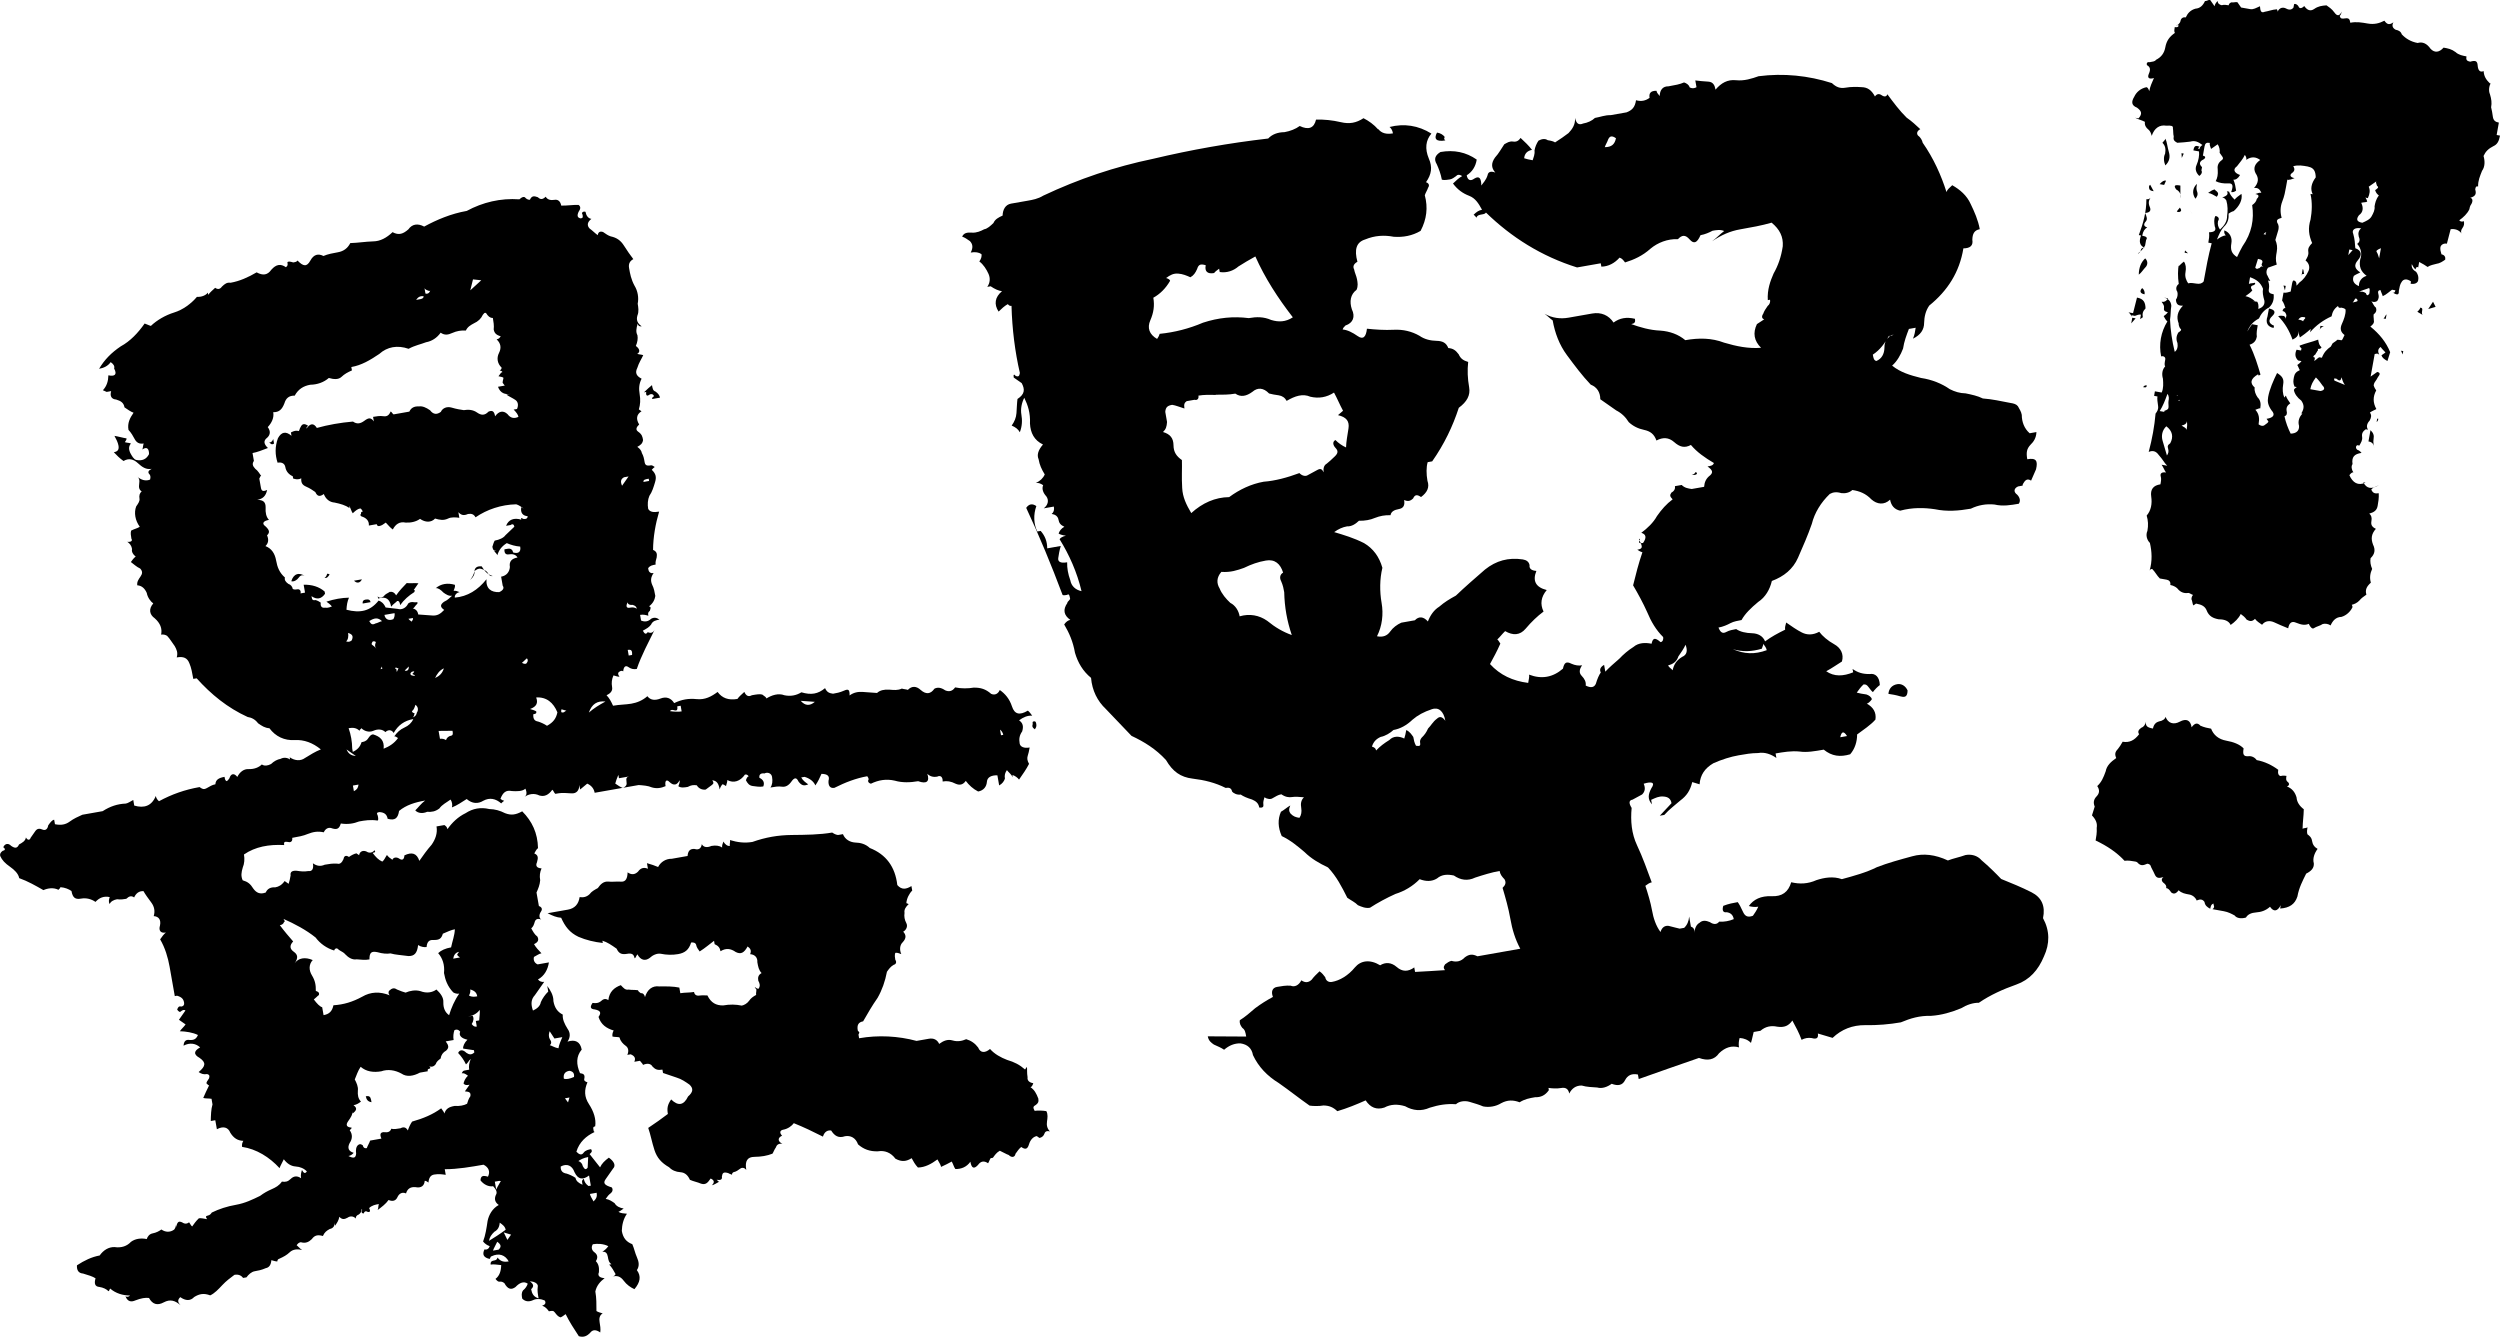
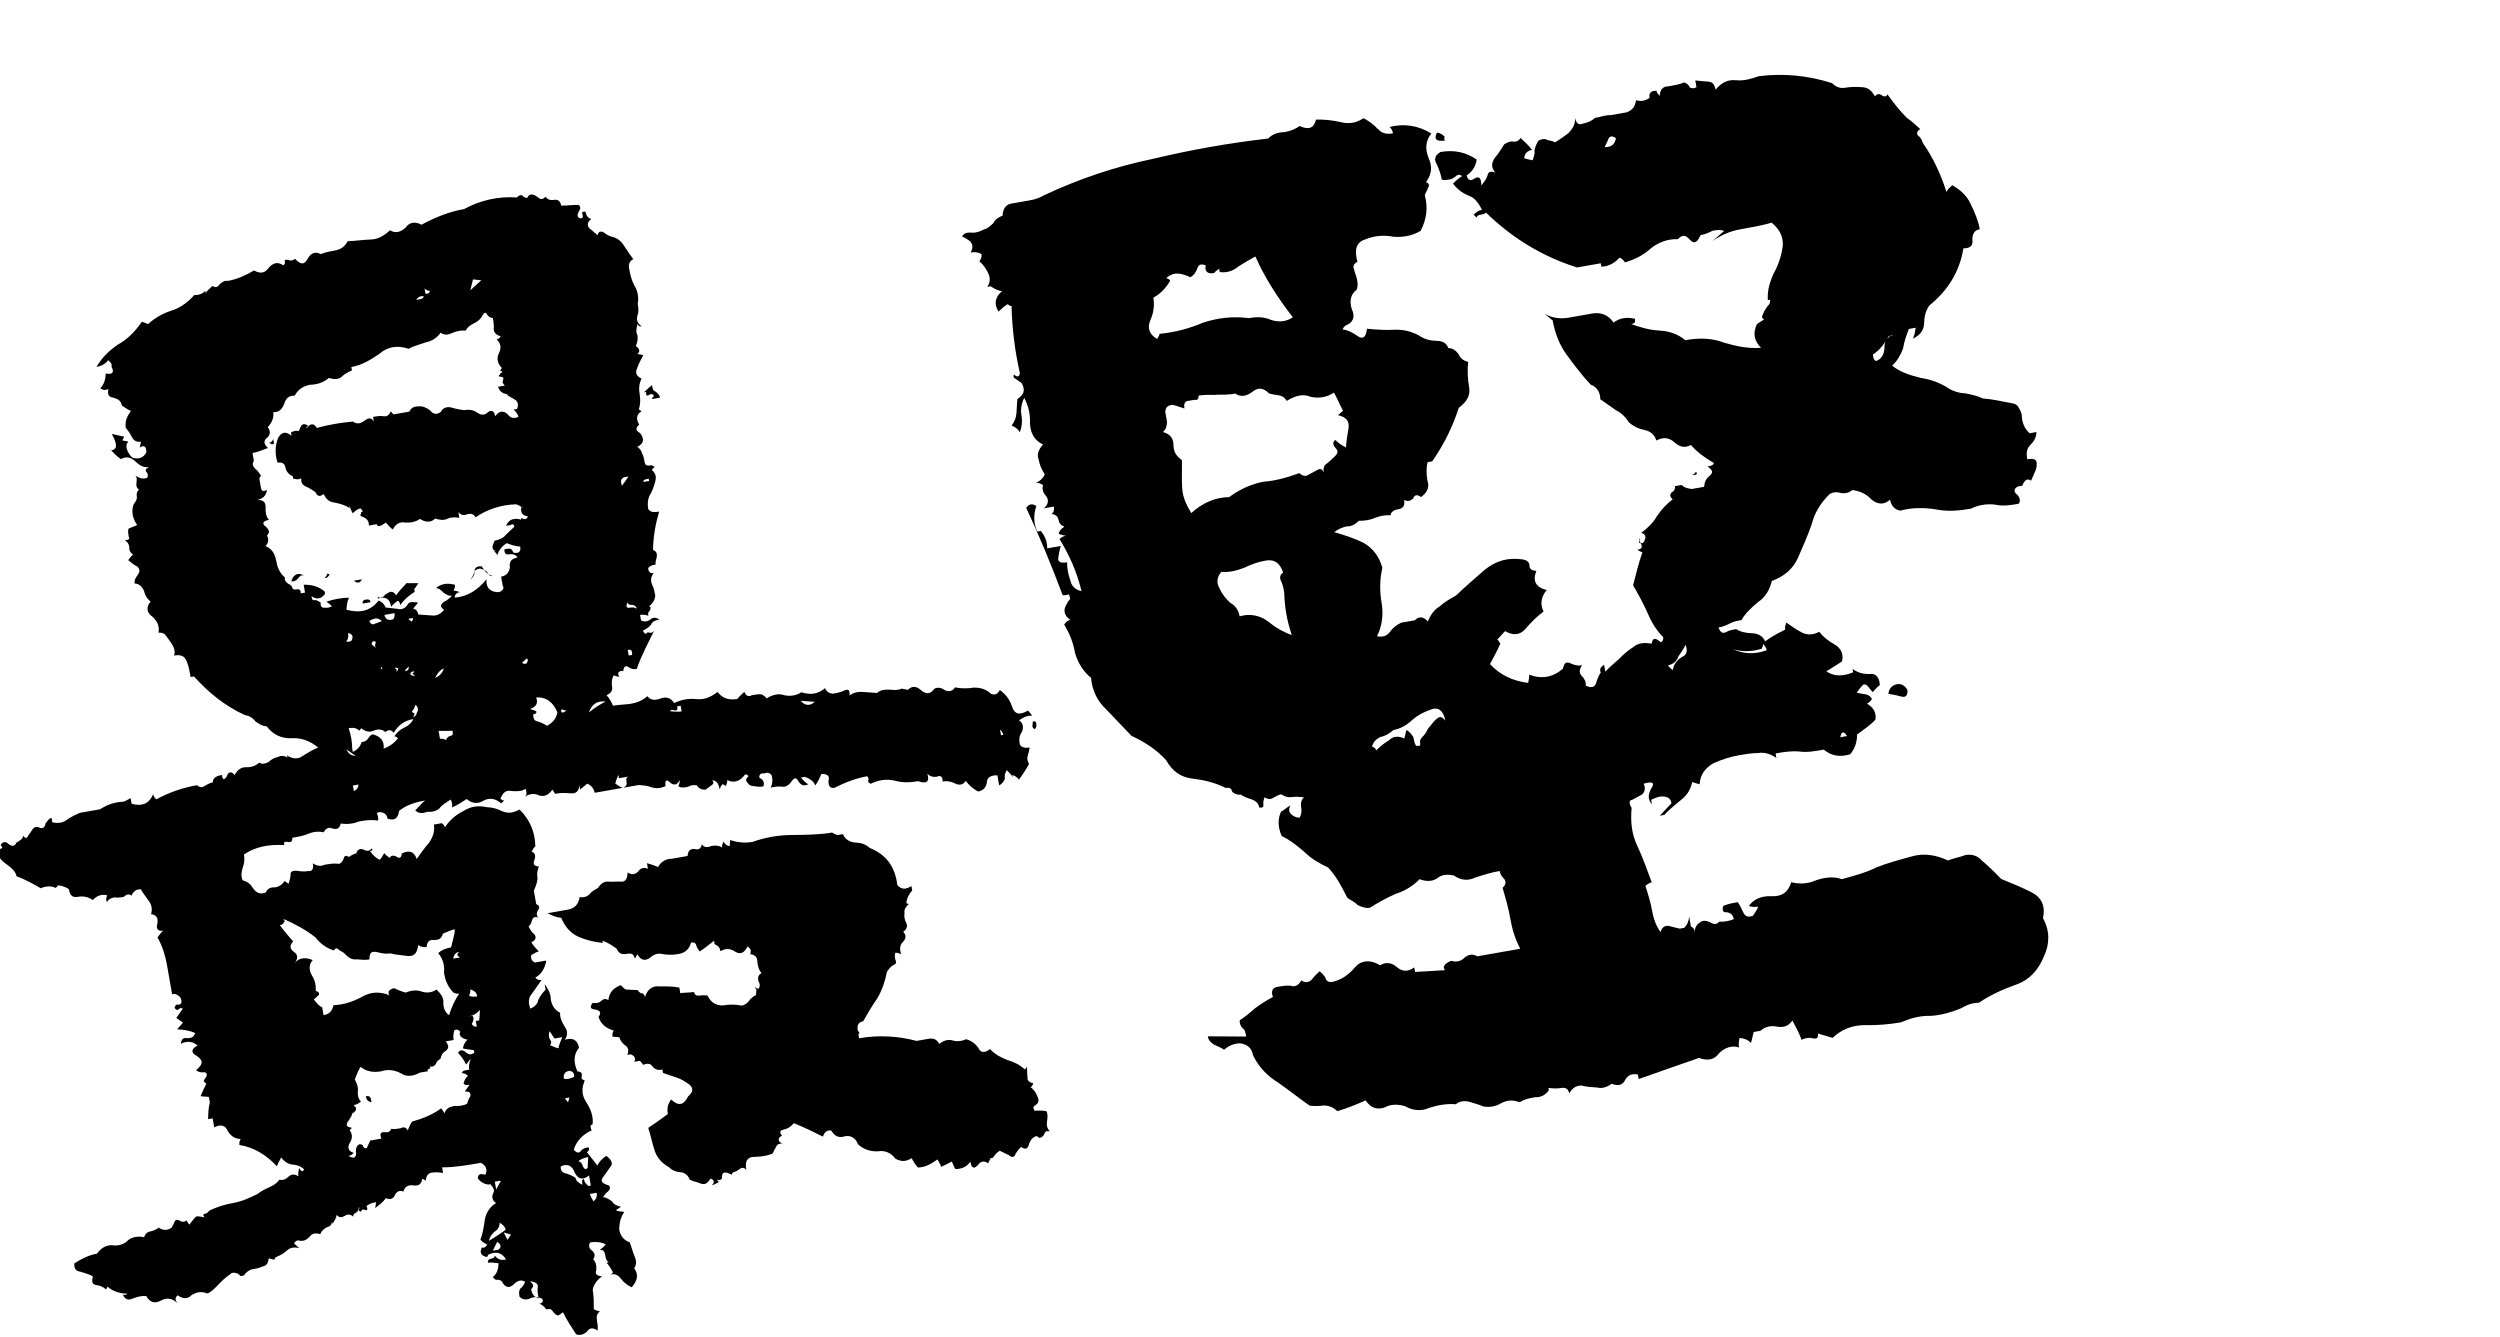
<svg xmlns="http://www.w3.org/2000/svg" id="_レイヤー_1" data-name="レイヤー 1" viewBox="0 0 564.8 302.06">
-   <path d="m121.46,44.5c.64.67,1.15.58,1.83-.06.39.72,1.2.84,1.96.71.76-.14,1.36.28,1.54,1.3,1.32.03,2.59-.19,3.91-.16.6.42.43.97.01,1.57-.38.85-.29,1.36.52,1.48.51-.09.46-.34.38-.85-.34-.46.12-.81.67-.64.13.76.52,1.48,1.33,1.6-.93.69-1.05,1.5-.41,2.17.6.42,1.24,1.09,1.84,1.51.12-.81.63-.9,1.18-.73.6.42,1.2.84,1.75,1,1.36.29,2.26.92,3,2.1.73,1.18,1.42,2.11,2.11,3.04-.72.39-1.14.99-.96,2.01.22,1.27.45,2.55,1.23,3.99.73,1.18,1,2.71.72,4.08.13.76.31,1.78-.06,2.64-.33,1.11.06,1.83.96,2.46-.51.09-.81-.12-.9-.63-.33,1.11-.45,1.92-.06,2.64.14.76.01,1.57-.36,2.43.9.63,1.03,1.39.31,1.78.55.17.81.12,1.36.29-.38.85-1,1.75-1.33,2.86-.58,1.15-.2,1.87.96,2.46-.58,1.15-.66,2.22-.44,3.49s.15,2.34-.18,3.45c0,0,.3.21.6.42-1.18.73-1.26,1.8-.53,2.98-.67.64-.84,1.2-.24,1.62.9.63.99,1.14,1.12,1.9-.12.81-.58,1.15-1.3,1.54.6.42.94.88,1.03,1.39.39.72.48,1.23.61,1.99s.43.97,1.45.79c.25-.04.55.17.85.38-.46.34-.67.64-.67.64.94.88,1.08,1.65.75,2.76-.33,1.11-.66,2.22-1.29,3.12-.37.85-.45,1.92-.27,2.94.39.72,1.2.84,2.47.62-.82,2.77-1.35,5.76-1.37,8.65.85.37.94.88.82,1.69-.16.55-.33,1.11-.24,1.62-.76.14-1.27.23-1.69.82.09.51.13.76.43.97s.55.17.81.12c-.63.9-.75,1.71-.32,2.68.39.72.57,1.74.7,2.5-.12.81-.49,1.66-1.42,2.35.55.17.34.46.18,1.02-.46.34-.42.6-.33,1.11-.55-.17-1.11-.33-1.87-.2l.22,1.27c.85.38,1.62.24,2.29-.4.72-.39,1.27-.22,1.87.2-.76.13-1.53.27-1.9,1.12-.42.6-1.14.99-1.86,1.38.39.72.69.93,1.11.33.85.38,1.32.03,1.69-.82-1.54,3.16-3.13,6.07-4.17,9.14-.76.13-1.32-.03-1.92-.45-.6-.42-1.06-.08-1.14.99-.3-.21-.55-.17-1.02.18-.21.3-.17.55.18,1.02-.25.04-.81-.12-1.36-.29-.38.85-.49,1.66-.31,2.68.13.76-.29,1.36-1.26,1.8.64.67,1.03,1.39,1.47,2.37,1.53-.27,2.85-.24,4.12-.46,1.27-.22,2.5-.7,3.64-1.69.69.93,1.75,1,2.98.52,1.23-.48,2.34-.15,3.07,1.04,1.69-.82,3.22-1.09,5.1-.9s3.31-.58,4.71-1.62c1.03,1.39,2.44,1.93,4.48,1.58.42-.6.88-.94,1.56-1.59.43.97.99,1.14,1.71.75,1.02-.18,1.78-.31,2.34-.15.6.42.9.63.94.88,1.18-.73,2.67-1.26,4.08-.72,1.36.28,2.64.06,3.82-.67,2.22.66,3.75.39,5.35-.94.43.97.99,1.14,1.8,1.26.76-.13,1.53-.27,2.5-.7.97-.44,1.27-.23,1.24,1.09.93-.69,1.95-.87,3.01-.79,1.06.08,2.13.15,3.19.23.67-.64,1.69-.82,2.76-.75,1.06.08,1.87.2,2.85-.24.55.17.81.12,1.36.29.88-.94,1.95-.87,2.89.02,1.24,1.09,2.26.92,3.1-.28.72-.39,1.53-.27,2.43.36.85.37,1.62.24,2.25-.66,1.36.29,2.94.27,4.21.05,1.57-.01,2.68.31,3.93,1.41.85.38,1.57-.01,1.95-.87,1.2.84,2.19,1.98,2.76,3.72.57,1.74,1.68,2.07,3.58.94.3.21.64.67.99,1.14-1.06-.08-2.04.36-2.97,1.05.9.63,1.03,1.39.7,2.5-.63.9-.75,1.71-.57,2.73.13.76.99,1.14,2.26.91-.12.81-.29,1.36-.45,1.92-.17.56-.08,1.06.31,1.78-.58,1.15-1.42,2.35-2.26,3.55-.34-.46-.94-.88-1.5-1.05l.09.51c-.39-.72-.99-1.14-1.33-1.6-.42.6-.58,1.15-.45,1.92-.17.55-.58,1.15-1.3,1.54l-.4-2.29c-1.32-.03-2.29.4-2.37,1.47-.08,1.06-.7,1.96-1.98,2.19-1.15-.58-2.1-1.47-2.79-2.4-.63.9-1.39,1.03-2.25.66-1.15-.58-1.96-.7-2.98-.52.07-1.06-.52-1.48-1.24-1.09-.76.13-1.57.01-2.22-.66.57,1.74-.11,2.38-2.07,1.68-1.78.31-3.61.37-5.28-.12-1.92-.45-3.7-.14-5.4.69-.55-.17-.6-.42-.64-.67.21-.3.17-.55-.18-1.02-2.55.45-5.01,1.41-7.42,2.62-1.02.18-1.41-.54-1.33-1.6.33-1.11-.27-1.53-1.59-1.56-.38.85-.75,1.71-1.38,2.61-.43-.97-1.33-1.6-2.44-1.93l-.76.13c.39.72.99,1.14,1.59,1.56-.97.43-1.53.27-2.22-.66-.43-.97-.94-.88-1.57.02-.63.9-1.35,1.29-2.16,1.17s-1.57.01-2.59.19c.42-.6.54-1.41.36-2.43-.13-.76-.99-1.14-1.71-.75-.81-.12-1.27.23-1.14.99.85.37,1.24,1.09.87,1.95-.76.14-1.57.02-2.38-.1s-1.15-.58-1.54-1.3c.17-.55.38-.85.63-.9-.34-.46-.6-.42-.85-.38-1.05,1.5-2.53,2.02-3.99,1.23.04.25-.12.81-.29,1.36-.3-.21-.6-.42-.85-.38-.21.3-.42.6-.58,1.15-.22-1.27-.61-1.99-1.68-2.07.34.46.39.72-.08,1.06-.46.34-.93.69-1.39,1.03-.76.13-1.62-.24-2.01-.96-.81-.12-1.32-.03-2.04.36-.76.13-1.53.27-2.13-.15.17-.55.37-.85.28-1.36-.58,1.15-1.35,1.29-2.29.4-.64-.67-1.11-.33-.88.94-.97.43-1.99.61-3.1.28-.85-.38-1.92-.45-2.98-.53l-9.94,1.75c-.18-1.02-.82-1.69-1.68-2.07-.46.34-1.14.99-1.6,1.33l-.18-1.02c-.03,1.32-.71,1.96-1.77,1.89s-2.13-.15-2.89-.02l-.76.13c-.3-.21-.39-.72-.69-.93-.84,1.2-1.81,1.63-2.92,1.3-1.15-.58-2.43-.36-3.36.33.46-.34.63-.9.2-1.87-.67.64-1.99.61-3.06.54-1.36-.29-2.04.36-2.58,1.77.3.21.6.42.85.38-.21.3-.46.34-.67.64-1.24-1.09-2.61-1.38-4.05-.6-1.18.73-2.5.7-3.75-.39-1.18.73-2.11,1.42-3.34,1.9.17-.55.03-1.32-.31-1.78-.93.69-1.9,1.12-2.53,2.02-.93.69-1.69.82-2.76.75-.97.43-2.04.36-2.68-.32.67-.64,1.3-1.54,2.23-2.23-2.29.4-4.29,1.02-5.89,2.35-.24,1.62-.91,2.26-2.58,1.77-.18-1.02-.78-1.44-1.84-1.51-.51.09-.76.13-.38.85.09.51.18,1.02-.07,1.06-1.62-.24-2.89-.02-4.17.21-1.23.48-2.5.7-4.12.46-.33,1.11-.79,1.45-1.9,1.12-.85-.37-1.57.02-1.95.87-1.36-.29-2.38-.11-3.61.37-.97.43-2.25.66-3.52.88.13.76-.33,1.11-.88.94-.81-.12-1.06-.08-.93.69-3.45-.18-6.51.36-9.09,2.13.18,1.02.1,2.08-.27,2.94-.33,1.11-.45,1.92-.02,2.89,1.11.33,1.71.75,2.44,1.93.69.93,1.54,1.3,2.77.83.37-.85,1.09-1.24,2.16-1.17.76-.13,1.48-.52,2.11-1.42l.9.63c.17-.55.33-1.11.45-1.92-.13-.76.33-1.11,1.39-1.03.81.12,1.62.24,2.64.06.81.12,1.23-.48,1-1.75.9.63,1.71.75,2.68.32,1.02-.18,1.78-.31,2.85-.24.55.16,1.02-.18,1.39-1.03.12-.81.63-.9,1.23-.48.46-.34,1.18-.73,1.69-.82l.6.42c.12-.81.84-1.2,1.69-.82.6.42,1.36.28,1.78-.31.34.46.09.51-.42.6.69.93,1.33,1.6,2.19,1.98.46-.34.63-.9,1.05-1.5.34.46.64.67,1.24,1.09.16-.55.93-.69,1.53-.27.6.42,1.11.33,1.18-.73,1.69-.82,2.8-.49,3.37,1.24.84-1.2,1.68-2.4,2.77-3.64.84-1.2,1.38-2.61,1.11-4.14l1.78-.31c.3.21.6.42.69.93,1.05-1.5,2.4-2.79,4.09-3.61,1.65-1.08,3.43-1.39,5.35-.94,1.32.03,2.43.36,3.58.94,1.41.54,2.43.36,3.87-.42,2.23,2.23,3.49,4.9,3.57,8.31-.46.35-.63.9-.84,1.2.85.37.94.88.61,1.99-.38.85-.03,1.32,1.03,1.39-.37.85-.49,1.66-.31,2.68-.08,1.06-.45,1.92-.83,2.77.18,1.02.36,2.04.54,3.06.55.17.9.63.48,1.23s-.54,1.41.06,1.83c-.85-.38-1.32-.03-1.48.52s-.33,1.11-.79,1.45c.39.72.78,1.44,1.38,1.86.39.72.22,1.27-.75,1.71.39.72,1.03,1.39,1.68,2.07-.51.09-.97.43-1.69.82-.16.55-.03,1.32.82,1.69l2.55-.45c-.24,1.62-1.03,3.07-2.47,3.85.34.46.9.63,1.41.54-.63.9-1.47,2.1-2.1,3-.88.94-.96,2.01-.44,3.49.97-.43,1.65-1.08,1.77-1.89.37-.85,1-1.75,1.68-2.4l-.22-1.27c.69.93,1.42,2.11,1.39,3.43.27,1.53.96,2.46,2.11,3.04-.08,1.06.36,2.04,1.09,3.22.69.93.61,1.99-.02,2.89,1.74-.57,2.89.02,3.21,1.8-1.3,1.54-1.24,3.37-.38,5.32.81.12,1.11.33.99,1.14-.17.55.13.76.69.93-.75,1.71-.74,3.28.34,4.93,1.08,1.65,1.65,3.39,1.41,5.01-.51.09-.46.34-.42.6l.09.51q.3.21.04.25c-1.69.82-3.3,2.16-3.96,4.38.64.67,1.2.84,1.62.24s1.18-.73,1.69-.82c.34.46.14.76-.33,1.11.69.93,1.68,2.07,2.37,3,.38-.85,1.05-1.5,1.98-2.19,1.2.84,1.63,1.81.96,2.46-.63.9-1.05,1.5-1.68,2.4-.63.9-.28,1.36,1.38,1.86.34.46.18,1.02-.28,1.36-.46.34-.67.64-1.09,1.24.81.12,1.41.54,2.01.96.39.72,1.24,1.09,2.05,1.21-.46.34-.93.69-1.18.73.6.42,1.11.33,1.92.45-.84,1.2-1.12,2.56-1.16,3.88.27,1.53.96,2.46,2.37,3,.43.97.61,1.99,1.05,2.97s.61,1.99-.02,2.89c1.03,1.39.75,2.76-.55,4.3-.85-.38-1.75-1-2.44-1.93-.69-.93-1.54-1.3-2.77-.82.51-.09.97-.44.93-.69-.39-.72-.78-1.44-1.42-2.11l.51-.09c-.6-.42-.69-.93-.82-1.69-.13-.76-.48-1.23-1.24-1.09.46-.34.93-.69,1.35-1.29-1.15-.58-2.47-.61-3.49-.44-.42.6-.28,1.36.31,1.78.9.63.78,1.44.36,2.04.64.67.78,1.44.7,2.5-.38.85.22,1.27,1.29,1.35-.93.69-1.81,1.63-2.1,3,.27,1.53.24,2.85.25,4.42.3.21.85.38,1.41.54-.72.39-.84,1.2-.7,1.96.13.76.27,1.53.15,2.34-.9-.63-1.71-.75-2.34.15-.67.64-1.39,1.03-2.5.7-1.08-1.65-2.16-3.3-2.98-4.99-.46.34-.93.69-1.18.73-.55-.17-.9-.63-1.24-1.09-.34-.46-.6-.42-1.36-.28-.34-.46-.69-.93-1.54-1.3.76-.13.93-.69.58-1.15-.85-.38-1.92-.45-2.64-.06-.97.43-1.78.31-2.43-.36-.13-.76-.22-1.27.2-1.87.46-.34.88-.94,1.05-1.5-.9-.63-1.87-.2-2.76.75-.93.69-1.74.57-2.52-.87-.3-.21-.6-.42-1.11-.33-.25.04-.55-.17-.9-.63.93-.69,1.26-1.8,1.29-3.12-1.06-.08-1.62-.24-2.38-.11-.09-.51.12-.81.63-.9s.76-.13.93-.69c.69.93,1.5,1.05,2.52.87-.78-1.44-2.19-1.98-3.88-1.16-.25.04-.21.3-.42.6-1.36-.29-1.75-1-1.17-2.16.55.17,1.02-.18,1.18-.73-.55-.17-1.15-.58-1.5-1.05.54-1.41.78-3.03,1.02-4.65.28-1.36,1.08-2.82,2.52-3.6-.9-.63-1.03-1.39-.66-2.25.42-.6.03-1.32-.61-1.99-1.02.18-2.17-.4-2.86-1.33.07-1.06.58-1.15,1.69-.82.58-1.15.15-2.13-1-2.71-2.8.49-5.86,1.03-8.76,1.02l.22,1.27c-.81-.12-1.62-.24-2.64-.06-.76.13-1.18.73-1.26,1.8-.3-.21-.6-.42-.85-.38-.07,1.06-.75,1.71-2.11,1.42-1.06-.08-1.78.31-2.11,1.42-.85-.38-1.57.01-1.95.87-.38.85-1.14.99-1.99.61-.63.9-1.56,1.59-2.49,2.28.21-.3.12-.81.29-1.36-.76.13-1.53.27-2.2.91.39.72.18,1.02-.37.85-.3-.21-.55-.17-.76.14.04.25-.21.3-.51.09l-.09-.51c.25-.04.21-.3-.05-.25.09.51-.12.81-.58,1.15-.25.04-.72.39-.63.9-.64-.67-1.41-.54-1.87-.2-.72.39-1.23.48-1.87-.2-.12.81-.54,1.41-.96,2.01l-.14-.76c.14.76-.28,1.36-1.05,1.5-.72.39-1.18.73-1.56,1.59-1.11-.33-1.87-.2-2.5.7-.67.64-1.39,1.03-2.5.7-.51.09-.72.39-.93.69.3.21.64.67,1.24,1.09-1.11-.33-2.13-.15-2.8.49-.67.64-1.39,1.03-2.37,1.47-.25.04-.46.34-.42.6-.25.04-.81-.12-1.36-.28-.08,1.06-.5,1.66-1.26,1.8-.97.43-1.74.57-2.5.7-.76.13-1.44.78-1.86,1.38l-.76.13c-.34-.46-.94-.88-1.96-.7-.93.69-1.86,1.38-2.74,2.32-.88.94-1.77,1.89-2.74,2.32-1.41-.54-2.43-.36-3.61.37-.88.94-1.95.87-3.15.03-.67.65-.58,1.15.06,1.83-1.24-1.09-2.35-1.42-3.79-.65-1.44.78-2.55.45-3.33-.99-.81-.12-1.83.06-3.06.54-.97.43-1.78.31-2.26-.92.3.21.81.12,1.02-.18-1.57.01-3.24-.48-4.48-1.57-.21.3-.17.55-.42.6-.34-.46-1.2-.84-2.01-.96-1.06-.08-1.2-.84-.87-1.95-.6-.42-1.71-.75-2.82-1.08-1.06-.08-1.45-.79-1.38-1.86,1.65-1.08,3.34-1.9,5.13-2.22.84-1.2,2.02-1.93,3.34-1.9,1.62.24,2.85-.24,3.73-1.18.93-.69,2.2-.91,3.57-.63.16-.55.58-1.15,1.35-1.29s1.48-.52,1.95-.87c.9.63,1.96.7,2.89.02.21-.3.42-.6.33-1.11l.09.51c.33-1.11.54-1.41,1.39-1.03.6.42,1.11.33,1.57-.01.34.46.39.72.69.93.42-.6.84-1.2,1.51-1.84.51-.09,1.06.08,1.87.2-.34-.46-.39-.72.12-.81s.72-.39.93-.69c1.69-.82,3.43-1.39,5.47-1.75,2.04-.36,3.73-1.18,5.43-2.01.93-.69,1.65-1.08,2.62-1.51s1.69-.82,2.32-1.72c.81.12,1.32.03,1.99-.61.67-.65,1.44-.78,2.34-.15-.13-.76.03-1.32.2-1.87.39.72.69.93,1.11.33-.64-.67-1.5-1.05-2.56-1.12-1.06-.07-1.96-.7-2.65-1.63-.38.85-.79,1.45-.96,2.01-2.28-2.49-5.23-4.33-8.47-4.81-.09-.51.08-1.06.29-1.36-1.32-.03-2.22-.66-2.95-1.84-.48-1.23-1.59-1.56-3.03-.78l-.36-2.04-1.02.18c.03-1.32.06-2.64.39-3.75l-.22-1.27c-.81-.12-1.32-.03-1.87-.19.37-.85.75-1.71,1.33-2.86-.25.04-.3-.21-.6-.42-.04-.25.17-.55.58-1.15.17-.55.12-.81-.43-.97-.76.14-1.32-.03-1.92-.45,1.6-1.33,1.72-2.14.23-3.19-1.45-.79-1.33-1.6.11-2.38-.94-.88-2.31-1.17-3.75-.39.08-1.06.54-1.41,1.35-1.29,1.06.08,1.53-.27,1.9-1.12-1.15-.58-2.77-.82-4.09-.85.42-.6.88-.94,1.3-1.54-.6-.42-.9-.63-1.5-1.05.63-.9,1.05-1.5,1.47-2.1-.3-.21-.55-.16-1.02.18-.21.3-.51.09-.85-.37.17-.55.38-.85.93-.69.51-.09.72-.39.63-.9-.13-.76-.48-1.23-1.59-1.56l-.51.09c-.36-2.04-.76-4.33-1.17-6.63-.36-2.04-1.02-4.29-2.14-6.19.42-.6.84-1.2,1.3-1.54-1.27.22-1.66-.5-1.33-1.6.28-1.36-.36-2.04-1.42-2.11.33-1.11.15-2.13-.54-3.06-.69-.93-1.38-1.86-1.77-2.58-1.06-.07-1.74.57-2.11,1.42-.6-.42-1.11-.33-1.78.31-.51.09-1.27.22-2.08.1-.76.13-1.48.52-1.65,1.08-.34-.46-.18-1.02-.01-1.57-1.36-.28-2.34.15-3.22,1.09-.9-.63-2.01-.96-3.28-.74-1.27.23-1.87-.19-2.14-1.72-.6-.42-1.45-.79-2.52-.87.04.25-.21.3-.42.6-1.15-.58-2.43-.36-3.4.07-1.75-1-3.51-2.01-5.47-2.71-.18-1.02-1.12-1.9-2.02-2.53-1.2-.84-1.84-1.51-2.28-2.49-.09-.51.12-.81.58-1.15.51-.09.72-.39.12-.81.38-.85,1.14-.99,1.78-.31.9.63,1.41.54,1.78-.31.72-.39,1.44-.78,1.56-1.59.39.72.9.63,1.06.08.42-.6.84-1.2,1.05-1.5.42-.6.93-.69,1.78-.31.55.17,1.02-.18,1.14-.99.42-.6.84-1.2,1.35-1.29l.18,1.02c1.36.28,2.38.1,3.31-.58.93-.69,1.9-1.12,2.88-1.56l4.59-.81c1.65-1.08,3.39-1.65,5.22-1.71.51-.09.97-.44,1.69-.82l.22,1.27c2.22.66,3.96.09,4.87-2.17.09.51.43.97.73,1.18,2.88-1.56,5.85-2.61,9.16-3.19.6.42.9.63,1.62.24s1.18-.73,1.95-.87c.07-1.06.79-1.45,2.07-1.68.09.51.13.76.43.97.25-.04.46-.34.67-.64.33-1.11,1.09-1.24,1.78-.31.58-1.15,1.51-1.84,2.58-1.77,1.32.03,2.29-.4,2.97-1.05.6.42,1.36.28,2.08-.1.67-.64,1.39-1.03,2.16-1.17.72-.39,1.53-.27,2.13.15l-.09-.51c1.2.84,2.52.87,3.45.18,1.18-.73,2.37-1.47,3.6-1.95-1.84-1.51-3.81-2.22-5.89-2.11-2.34.15-4.35-.81-5.73-2.67-1.06-.08-1.66-.5-2.56-1.12-.69-.93-1.54-1.3-2.35-1.42-4.57-2.08-8.26-5.11-11.53-8.74l-.76.13c-.22-1.27-.45-2.55-.88-3.52-.48-1.23-1.33-1.6-2.86-1.33.33-1.11-.06-1.83-.45-2.55-.69-.93-1.08-1.65-1.72-2.32-.3-.21-.85-.38-1.36-.28.29-1.36-.19-2.59-1.44-3.69-1.2-.84-1.42-2.11-.33-3.36-.6-.42-1.29-1.35-1.47-2.37-.43-.97-1.08-1.65-2.14-1.72-.13-.76.29-1.36.71-1.96.42-.6.58-1.15-.06-1.83-.85-.38-1.5-1.05-2.1-1.47.21-.3.63-.9,1.09-1.24-.6-.42-.99-1.14-.82-1.69-.13-.76-.48-1.23-1.08-1.65.81.12,1.27-.22.93-.69-.13-.76-.22-1.27-.06-1.83.72-.39,1.48-.52,1.95-.87-1.03-1.39-1.35-3.18-.81-4.59.42-.6.84-1.2.75-1.71-.13-.76.03-1.32.5-1.66-.6-.42-.69-.93-.57-1.74.12-.81.03-1.32-.57-1.74.94.88,2.05,1.21,3.03.78.17-.55.08-1.06-.22-1.27-.34-.46-.14-.76.58-1.15-1.27.22-2.17-.41-3.12-1.29-.94-.88-2.05-1.21-3.24-.48-.9-.63-1.54-1.3-2.19-1.98,1.02-.18,1.18-.73,1.05-1.5-.14-.76-.52-1.48-.91-2.2.81.12,1.92.45,2.73.57.04.25-.17.55-.38.85.55.17.81.12,1.36.28-.42.6-.58,1.15-.15,2.13.39.72.78,1.44,1.33,1.6,1.36.29,2.34-.15,2.92-1.3.03-1.32-.57-1.74-1.5-1.05.17-.55.12-.81.29-1.36-1.02.18-1.62-.24-2.01-.96-.39-.72-.78-1.44-1.42-2.11-.27-1.53.31-2.68,1.15-3.88-.55-.17-1.45-.79-2.05-1.21-.18-1.02-.78-1.44-1.89-1.77-1.06-.08-1.45-.79-1.12-1.9l-1.02.18-.85-.38c.88-.94,1.21-2.05,1.24-3.37,1.36.29,2.08-.1,1.3-1.54.17-.56-.18-1.02-.78-1.44-.63.9-1.6,1.33-2.62,1.51,1.21-2.05,2.77-3.64,4.89-5.07,2.16-1.17,3.93-3.06,5.4-5.16.55.17.85.38,1.41.54,1.35-1.29,3.25-2.41,5.25-3.03,1.99-.61,3.85-1.99,5.16-3.54,1.06.08,2.04-.36,2.46-.96l.09.51c.42-.6.88-.94,1.56-1.59.6.42,1.11.33,1.53-.27.67-.64,1.14-.99,1.95-.87,2.04-.36,3.99-1.23,5.89-2.35,1.45.79,2.47.61,3.31-.58,1.09-1.24,2.11-1.42,3.31-.58.46-.34.42-.6.33-1.11.21-.3.76-.13,1.32.03.51-.09.76-.13.97-.43,1.29,1.35,2.1,1.47,2.89.02.79-1.45,1.81-1.63,2.97-1.05.97-.43,2.25-.66,3.27-.84,1.27-.22,2.2-.91,2.79-2.07,1.83-.06,3.36-.33,5.19-.39,1.57-.02,3.01-.79,4.36-2.08,1.45.79,2.43.36,3.57-.63.84-1.2,2.11-1.42,3.57-.63,2.88-1.56,6.06-2.91,9.62-3.54,3.6-1.95,7.63-2.92,11.89-2.62.46-.34.67-.64,1.23-.48.34.46.9.63,1.15.58.38-.85.88-.94,1.74-.57Zm-11.32,26.7c-.39-.72-.64-.67-1.06-.08-.38.85-1.05,1.5-2.02,1.93-.72.39-1.44.78-1.81,1.63-1.06-.08-2.08.1-3.06.54-.97.44-1.74.57-2.64-.06-.84,1.2-2.02,1.93-3.3,2.16-1.23.48-2.5.7-3.94,1.48-2.52-.87-4.81-.47-6.63,1.17-2.11,1.42-4.02,2.55-6.31,2.95l.14.76c-.97.43-1.69.82-2.37,1.47-.67.64-1.74.57-2.85.24-1.14.99-2.62,1.51-4.2,1.53-1.53.27-2.71,1-3.51,2.46-1.32-.03-1.99.61-2.32,1.72-.54,1.41-1.21,2.05-2.53,2.02.22,1.27-.36,2.43-1.24,3.37.69.93.57,1.74-.11,2.38-.93.69-.79,1.45.15,2.34-1.23.48-2.46.96-3.48,1.14l.31,1.78c-.42.6-.33,1.11.31,1.78.6.42.99,1.14,1.33,1.6-.25.04-.21.3-.42.6.09.51.22,1.27.36,2.04.13.76.43.97,1.41.54-.29,1.36-.96,2.01-2.23,2.23,1.32.03,1.92.45,1.89,1.77-.07,1.06.1,2.08.75,2.76-1.27.22-1.69.82-.79,1.45.94.88,1.03,1.39.36,2.04.43.97.31,1.78-.36,2.43,1.41.54,2.14,1.72,2.41,3.25.27,1.53.75,2.76,1.99,3.85-.16.55.18,1.02.78,1.44.55.16.9.63.99,1.14.3.21.81.12,1.06.08.51-.09.85.38.69.93l1.02-.18-.31-1.78c1.83-.06,3.49.44,4.74,1.53l.09.51c-.84,1.2-1.86,1.38-3.06.54.13.76.18,1.02.94.88.55.17.85.38,1.15.58-.12.81.22,1.27.99,1.14.81.12,1.27-.23,1.53-.27-.34-.46-.94-.88-1.24-1.09,1.74-.57,3.52-.88,5.1-.9-.38.85-.5,1.66-.57,2.73,3.03.78,5.32.38,7.26-2.07.55.17,1.15.58,1.59,1.56.81.12,1.87.19,2.68.31,1.11.33,2.04-.36,2.41-1.21.46-.34.72-.39,1.53-.27.76-.13.81.12.13.76-.21.3-.42.6-.67.64-.21.3-.46.34-.81-.12,1.32.03,1.92.45,2.1,1.47,1.06.08,2.13.15,3.19.23,1.06.08,1.78-.31,2.67-1.26-.9-.63-.99-1.14-.06-1.83.97-.43,1.39-1.03,1.86-1.38-.76.13-1.36-.28-1.96-.7-.64-.67-1.24-1.09-1.75-1,1.14-.99,2.67-1.26,4.33-.76.09.51-.12.81-.29,1.36.51-.09.81.12,1.36.29-.76.13-1.18.73-1.09,1.24,2.85-.24,5.22-1.71,7.15-4.15-.15,2.13,1.05,2.97,2.88,2.91.97-.43,1.14-.99.79-1.45l-.36-2.04c1.27-.22,1.9-1.12,1.98-2.19-.22-1.27.45-1.92,1.72-2.14-.39-.72-1.2-.84-1.96-.71-.51.09-1.06-.08-.99-1.14l.76-.13c.76-.13,1.11.33,1.2.84,1.11.33,1.83-.06,1.6-1.33-1.06-.07-2.17-.4-3.03-.78-1.18.73-1.81,1.63-2.14,2.74-.04-.25-.34-.46-.69-.93l.51-.09c-.51.09-.81-.12-.94-.88.17-.55.33-1.11.54-1.41,1.02-.18,1.99-.61,2.41-1.21l2.02-1.93c-.09-.51-.39-.72-.85-.38l-1.02.18c.54-1.41,1.77-1.89,3.43-1.39-.04-.25-.09-.51.21-.3s.55.17.81.12c.25-.04.46-.34.42-.6-1.06-.08-1.71-.75-1.42-2.11.05.25.3.21.6.42-.6-.42-1.2-.84-1.75-1-3.4.07-6.63,1.17-9.2,2.94-.39-.72-.94-.88-1.71-.75-.97.43-1.53.27-2.17-.41l.22,1.27c-.81-.12-1.87-.2-2.59.19-.97.44-1.78.31-2.89-.02-.88.94-2.2.91-3.4.07-.93.69-2.2.91-3.27.84-1.36-.29-2.29.4-2.88,1.56-.6-.42-.94-.88-1.59-1.56-.46.34-.93.69-1.44.78q-.51.09-.6-.42l-1.78.31c.08-1.06-.57-1.74-1.68-2.07-.3-.21-.34-.46-.09-.51-.09-.51.17-.55.42-.6-.34-.46-.39-.72-.64-.67-.51.09-.97.43-1.65,1.08-.34-.46-.48-1.23-.82-1.69l.09.51c-.9-.63-2.01-.96-3.37-1.24-1.06-.08-1.96-.7-2.44-1.93-.93.69-1.48.52-1.92-.45-.6-.42-1.2-.84-2.05-1.21-.85-.37-1.2-.84-1.12-1.9-.72.39-1.27.22-1.83.06l-.09-.51c-.85-.38-1.5-1.05-1.68-2.07-.13-.76-.73-1.18-1.75-1-.57-1.74-.63-3.57.08-5.53.79-1.45,1.81-1.63,3.06-.54l-.13-.76c.72-.39,1.23-.48,1.78-.31.21-.3.17-.55.38-.85.38-.85.88-.94,1.78-.31-.25.04-.46.34-.42.6.84-1.2,1.6-1.33,2.34-.15,2.5-.7,5.31-1.2,8.16-1.44.9.63,1.66.5,2.59-.19.93-.69,1.44-.78,2.13.15l-.18-1.02c.76-.13,1.53-.27,2.34-.15.81.12,1.27-.22,1.65-1.08.3.21.34.46.64.67l3.57-.63c.38-.85,1.09-1.24,2.16-1.17.76-.13,1.62.24,2.52.87.69.93,1.5,1.05,2.43.36.38-.85,1.35-1.29,2.46-.96,1.11.33,1.92.45,2.73.57,1.02-.18,2.08-.1,2.98.53.9.63,1.71.75,2.59-.19.97-.43,1.32.03,1.5,1.05.84-1.2,1.86-1.38,2.8-.49.69.93,1.5,1.05,2.47.62-.09-.51-.43-.97-1.08-1.65l.76-.13c.37-.85.24-1.62-.36-2.04-.6-.42-1.45-.79-2.05-1.21l1.02-.18c-1.27.22-2.38-.11-2.91-1.59l1.53-.27c-.34-.46-.64-.67-.43-.97-.04-.25.17-.55.12-.81-.3-.21-.55-.17-1.11-.33.42-.6.63-.9.88-.94-.04-.25-.3-.21-.6-.42.25-.04.46-.34.42-.6-.94-.88-1.17-2.16-.58-3.31.58-1.15.41-2.17-.54-3.06.51-.09.72-.39.93-.69-1.11-.33-1.45-.79-1.59-1.56.12-.81-.06-1.83-.19-2.59-.25.04-.81-.12-1.15-.58Zm-48.23,29c-.46.34-.76.13-1.11-.33.3.21.76-.13.93-.69l.18,1.02Zm2.11,107.37c.34.46.39.72.13.76-.17.55-.67.64-.93.69,1.03,1.39,2.02,2.53,3.01,3.67-.88.94-.75,1.71.15,2.34.9.63,1.03,1.39.19,2.59.84-1.2,2.37-1.47,4.08-.72-.88.94-.91,2.26-.18,3.45s.91,2.2.88,3.52c.55.17.85.38.69.93-.46.34-.67.64-1.14.99.69.93,1.33,1.6,1.89,1.77l.31,1.78c1.27-.22,1.95-.87,2.23-2.23,2.34-.15,4.33-.76,6.49-1.93,1.9-1.12,3.99-1.23,6.25-.31-.3-.21-.39-.72-.18-1.02.67-.64,1.18-.73,1.78-.31.85.38,1.41.54,1.96.71.97-.43,2.25-.66,3.36-.33,1.41.54,2.68.31,3.61-.37.94.88,1.63,1.81,1.56,2.88-.03,1.32.4,2.29,1.3,2.92.5-1.66,1.24-3.37,2.29-4.87-.51.09-1.06-.08-1.36-.29-1.29-1.35-1.81-2.83-2.08-4.36.19-1.87-.33-3.36-1.32-4.5.67-.64,1.65-1.08,2.92-1.3.28-1.36.82-2.77.85-4.09-.76.13-1.74.57-2.71,1-.33,1.11-.79,1.45-2.11,1.42-1.06-.08-1.48.52-1.56,1.59-.51.09-1.32-.03-1.92-.45-.2,1.87-.87,2.52-2.19,2.49-1.62-.24-2.94-.27-4.05-.6-.76.14-1.83.06-2.94-.27-1.36-.29-1.83.06-1.81,1.63-1.02.18-1.83.06-2.89-.02-1.02.18-1.92-.45-2.56-1.12-.34-.46-.9-.63-1.5-1.05-.34-.46-.85-.38-1.02.18-1.66-.5-3.16-1.54-4.2-2.94-2.14-1.72-4.75-3.1-7.31-4.23Zm1.79-76.26c.55.17,1.27-.22,1.69-.82.42-.6.93-.69,1.53-.27-1.5-1.05-2.73-.57-3.22,1.09Zm7.48-.79c.25-.04.46-.34.63-.9.25-.04.55.17.55.17-.42.6-.63.9-1.18.73Zm5.35,12.46c.13.76.01,1.57-.45,1.92.55.17.81.12,1.27-.22.37-.85.28-1.36-.82-1.69Zm-.35,26.34c.43.97,1.03,1.39,2.1,1.47l-2.1-1.47Zm24.34,63.51c-.17.55-.29,1.36-.15,2.13l-1.78.31c.69.93.78,1.44.1,2.08-.72.39-1.14.99-1.26,1.8-.46.34-.93.69-1.09,1.24-.42.6-.93.69-1.48.52.3.21.34.46.09.51-.51.09-.46.34-.42.6l-1.78.31c-1.44.78-2.97,1.05-4.17.21-1.45-.79-3.07-1.04-4.56-.51-1.78.31-3.4.07-4.65-1.02-.63.9-.96,2.01-1.33,2.86.39.72.82,1.69.7,2.5-.07,1.06.06,1.83.7,2.5-.46.34-.93.69-1.69.82.9.63.73,1.18-.2,1.87l-.09-.51c.13.76-.29,1.36-.92,2.26-.63.9-.29,1.36.78,1.44.04.25-.21.3-.42.6.69.93.61,1.99-.02,2.89-.58,1.15-.2,1.87.91,2.2-.21.3-.67.64-1.18.73,1.15.58,1.66.5,1.74-.57-.13-.76-.01-1.57.45-1.92s.76-.13,1.06.08c.09.51.39.72.9.63.17-.55.58-1.15.75-1.71l2.55-.45c-.43-.97-.27-1.53.79-1.45.81.12,1.27-.23,1.44-.78.55.17,1.32.03,2.08-.1.72-.39,1.27-.22,1.66.5.17-.55.54-1.41.96-2.01,2.5-.7,4.71-1.62,6.57-3,.34.46.69.93.73,1.18.33-1.11,1.05-1.5,2.32-1.72,1.06.08,2.08-.1,2.8-.49.17-.55.33-1.11.75-1.71.12-.81-.18-1.02-1.24-1.09.42-.6.63-.9,1.05-1.5-.51.09-1.02.18-1.36-.29.16-.55.33-1.11,1-1.75-.6-.42-.9-.63-1.41-.54.21-.3.17-.55.67-.64l1.02-.18c-.13-.76-.01-1.57.36-2.43-.46.34-.63.9-1.09,1.24-.43-.97-1.12-1.9-1.77-2.58.37-.85,1.18-.73,1.83-.06.6.42,1.15.58,1.83-.06l-.09-.51c-.81-.12-1.62-.24-2.43-.36-.09-.51.29-1.36.96-2.01-1.36-.29-2.01-.96-1.63-1.81-.34-.46-.9-.63-1.36-.28Zm-23.87-68.32c.52,1.48.79,3.01.81,4.59l.13.76c.97-.43,1.65-1.08,1.98-2.19.51-.09,1.02-.18,1.44-.78.42-.6.63-.9,1.14-.99,1.66.5,2.61,1.38,2.41,3.25,1.23-.48,2.41-1.21,3.25-2.41-.3-.21-.6-.42-.85-.38.63-.9,1.3-1.54,2.28-1.98.97-.43,1.65-1.08,2.02-1.93-2.04.36-3.43,1.39-4.44,3.15-.39-.72-1.2-.84-1.87-.2-.64-.67-1.71-.75-2.68-.31s-2.08.1-2.73-.57c-.21.3-.46.34-.42.6-.64-.67-1.45-.79-2.47-.61Zm.97,12.97l.22,1.27c.72-.39.93-.69,1.05-1.5l-1.27.22Zm.25-46.29l1.78-.31c-.38.85-1.14.99-1.78.31Zm1.96,5.17c-.09-.51.12-.81.63-.9.76-.13,1.06.08,1.15.58l-1.78.31Zm1.99,112.65c-.81-.12-1.15-.58-1.29-1.35.76-.13,1.06.08,1.2.84l.09.51Zm-.51-108.7c.39.72.69.93,1.41.54.51-.09.97-.43,1.48-.52-.94-.88-1.71-.75-2.89-.02Zm1.41,5.01c.21-.3-.09-.51-.6-.42-.21.3-.42.6-.12.81s.6.42.94.88c-.34-.46-.39-.72-.22-1.27Zm8.74-11.53c-1.18.73-2.32,1.72-3.16,2.92-.09-.51-.18-1.02-.69-.93-.21.3-.93.69-1.35,1.29-.31-1.78-1.21-2.41-2.95-1.84l-.09-.51c.34.46.85.38,1.32.03.42-.6.93-.69,1.39-1.03.51-.09,1.06.07,1.45.79.84-1.2,1.51-1.84,2.4-2.79.81.12,1.83-.06,2.64.06l-1.05,1.5c.25-.04.3.21.09.51Zm-7.29,16.79c-.21.3-.16.55-.42.6l.51-.09-.09-.51Zm.57-11.66c.18,1.02,1.03,1.39,2.01.96.21-.3.37-.85.28-1.36l-2.29.4Zm3.18,12.05c-.25.04-.55-.17-.55-.17-.25.04-.21.3-.21.3l.25-.04.13.76.38-.85Zm1.41.54c.55.17,1.02-.18.88-.94-.21.3-.67.64-.88.94Zm.83-11.71c.34.46.6.42.64.67.21-.3.46-.34.38-.85l-1.02.18Zm.79,11.95c-.46.34-.42.6-.12.81.55.17.81.12.81.12-.04-.25-.3-.21-.6-.42.21-.3.46-.34.42-.6l-.51.09Zm.79,7.48c-.17.55-.33,1.11-.79,1.45.04.25.34.46.6.42-.12.81-.33,1.11-.88.94.55.16,1.27-.23,1.39-1.03.42-.6.29-1.36-.31-1.78Zm.16-91.48l1.02-.18c.51-.09.72-.39.67-.64-.81-.12-1.27.22-1.69.82Zm2.79-2.07c-.55-.17-.85-.38-.9-.63l.22,1.27c.55.17,1.02-.18,1.14-.99.04.25-.17.55-.46.34Zm1.5,87.5c.97-.44,1.65-1.08,1.98-2.19-.97.43-1.6,1.33-1.98,2.19Zm.79,11.95l.31,1.78c.51-.09,1.06.08,1.36.29.17-.55.63-.9,1.14-.99.51-.09.42-.6.33-1.11l-3.15.03Zm4.6,49.91c-.76.14-1.18.73-1.3,1.54l1.53-.27c-.3-.21-.6-.42-.64-.67l.42-.6Zm4.57,15.49c.08-1.06.2-1.87.11-2.38-.63.9-1.6,1.33-2.62,1.51l1.02-.18c.34.46.22,1.27-.2,1.87.34.46.64.67,1.15.58l-.22-1.27.76-.13Zm-2.02-7c.09.51-.08,1.06-.29,1.36.6.42,1.36.29,1.87.2-.14-.76-.48-1.23-1.59-1.56Zm2.59-95.58c-1.06-.08-1.53.27-1.65,1.08-.12.81-.54,1.41-.96,2.01.67-.64,1.09-1.24.96-2.01.46-.34.93-.69,1.48-.52s1.11.33,1.45.79c.39.72.69.93,1.2.84-1.11-.33-1.75-1-2.49-2.19Zm-.1-64.63l-1.87-.2-.61,2.47,2.49-2.28Zm4.17,212.91c-.08,1.06-.49,1.66-1.21,2.05-.67.64-1.09,1.24-1.21,2.05,1.18-.73,2.37-1.47,3.76-2.5-.13-.76-.73-1.18-1.33-1.6Zm-.56,4.3c-.38.85-.79,1.45-.96,2.01l1.27-.22c.67-.64.58-1.15-.31-1.78Zm-.24-11.78c.37-.85,1-1.75,1.59-2.91.13.76-.33,1.11-.88.94-.25.04-.76.14-1.02.18l.31,1.78Zm3.37,10.18l-1.66-.5.82,1.69.84-1.2Zm3.51-129.12c.21-.3.42-.6.08-1.06-.3-.21-.09-.51.46-.34-.72.39-1.14.99-1.6,1.33.3.21.85.38,1.06.08Zm2.51,140.93c.17-.55-.48-1.23-1.8-1.26.9.63.99,1.14.31,1.78.18,1.02.57,1.74,1.68,2.07-.18-1.02-.31-1.78-.19-2.59Zm-.36-133.17c.48,1.23.1,2.08-1.38,2.61.55.17,1.11.33,1.41.54.09.51-.17.55-.67.64-.08,1.06.27,1.53,1.08,1.65.55.17,1.41.54,2.01.96,1.44-.78,2.07-1.68,2.35-3.04-.91-2.2-2.46-3.51-4.8-3.36Zm42.26,32.49c.39.72.99,1.14,1.5,1.05-.09-.51.12-.81.03-1.32,1.66.5,3.28.73,5.07.42,2.97-1.05,5.77-1.54,8.92-1.57,3.15-.03,6.3-.06,9.1-.55.6.42,1.15.58,1.41.54l1.02-.18c.48,1.23,1.63,1.81,2.7,1.89,1.32.03,2.43.36,3.37,1.24,3.67,1.45,5.74,4.24,6.21,8.37.99,1.14,2.01.96,3.19.23l.18,1.02c-.67.64-1.26,1.8-1.33,2.86.25-.04.3.21.55.17-.67.64-1.09,1.24-.96,2.01-.12.81.01,1.57.4,2.29.39.72.01,1.57-.7,1.96.64.67.78,1.44-.11,2.38-.67.64-.75,1.71-.32,2.68-.55-.17-.85-.37-1.36-.28-.17.55-.08,1.06.01,1.57.34.46.18,1.02-.33,1.11-.72.39-1.14.99-1.56,1.59-.41,2.17-1.11,4.14-2.11,5.89-1.26,1.8-2.26,3.55-3.27,5.31-1.02.18-1.44.78-1.21,2.05.04.25.3.21.34.46s-.21.3-.17.55l.13.76c4.33-.76,8.85-.51,12.98.6,1.02-.18,1.78-.31,2.8-.49,1.02-.18,1.87.19,2.31,1.17.93-.69,1.9-1.12,3.01-.79s2.13.15,3.1-.28c1.11.33,2.01.96,2.7,1.89.48,1.23,1.54,1.3,2.68.32.99,1.14,2.44,1.93,3.85,2.47,1.66.49,2.82,1.08,4.06,2.17.21-.3.42-.6.42-.6.09.51-.03,1.32.15,2.34-.12.81.48,1.23,1.29,1.35-.17.55-.38.85-.63.9.9.63,1.29,1.35,1.77,2.58.13.76-.08,1.06-.54,1.41-.72.39-.67.64-.29,1.36.76-.13,1.83-.06,2.64.06.39.72.27,1.53.15,2.34s.01,1.57.66,2.25c-.55-.17-1.06-.08-1.23.48-.17.55-.63.9-1.14.99l-.6-.42c-.76.13-1.44.78-1.77,1.89-.33,1.11-.84,1.2-1.74.57-.46.34-.88.94-1.3,1.54-.12.81-.88.94-1.53.27-.55-.17-1.15-.58-2.01-.96-.72.39-1.14.99-1.56,1.59l-.51.09c-.21.3-.38.85-.58,1.15-.9-.63-1.66-.5-2.29.4-.88.94-1.44.78-1.71-.75-.84,1.2-2.07,1.68-3.39,1.65-.34-.46-.43-.97-.82-1.69-.72.39-1.44.78-2.41,1.21-.09-.51-.43-.97-.82-1.69-1.39,1.03-2.83,1.81-4.41,1.83-.64-.67-1.03-1.39-1.42-2.11-1.18.73-2.2.91-3.66.12-1.03-1.39-2.44-1.93-3.97-1.67-1.83.06-3.24-.48-4.48-1.57-.52-1.48-1.68-2.07-2.95-1.84-1.48.52-2.38-.11-3.12-1.29-.81-.12-1.53.27-1.86,1.38-2.31-1.17-4.32-2.13-6.58-3.04-.42.6-1.35,1.29-2.37,1.47-.76.13-.93.69-.28,1.36-.97.43-1.09,1.24.06,1.83-.81-.12-1.27.22-1.44.78-.42.6-.58,1.15-.79,1.45-1.23.48-2.5.7-4.08.72-1.57.01-2.2.91-1.84,2.95-.34-.46-.9-.63-1.36-.29s-.93.69-1.44.78c-.25.04-.46.34-.42.6-.55-.17-.85-.37-.85-.37-1.11-.33-1.32-.03-1.44.78.13.76-.38.85-1.18.73.3.21.34.46.6.42-.72.39-1.18.73-1.69.82.67-.64.58-1.15-.27-1.53-.63.9-1.05,1.5-2.16,1.17-.85-.37-1.66-.49-2.52-.87-.43-.97-1.08-1.65-2.14-1.72s-1.92-.45-2.56-1.12c-1.75-1-2.74-2.14-3.31-3.88-.57-1.74-.88-3.52-1.41-5.01,1.65-1.08,3.04-2.11,4.44-3.15-.22-1.27-.1-2.08.74-3.28,1.59,1.56,2.86,1.33,3.82-.67,1.14-.99,1.26-1.8.32-2.68-.9-.63-1.8-1.26-2.91-1.59-1.11-.33-1.96-.71-3.07-1.04l-.13-.76c-1.02.18-1.57.01-2.22-.66-.39-.72-1.2-.84-2.17-.4-.04-.25-.34-.46-.69-.93l-1.27.22c.37-.85.03-1.32-.82-1.69l-.76.13c.38-.85.24-1.62-.36-2.04-.6-.42-1.24-1.09-1.38-1.86-.3-.21-1.06-.08-1.62-.24-.09-.51.08-1.06.28-1.36-1.66-.5-2.86-1.33-3.43-3.07.63-.9.54-1.41-.82-1.69-1.06-.08-1.15-.58-.52-1.48.81.12,1.32.03,1.78-.31.67-.64,1.18-.73,1.78-.31.2-1.87,1.33-2.86,2.82-3.39.64.67.99,1.14,1.75,1,.81.12,1.32.03,2.13.15.04.25.34.46.64.67.51-.09.85.38.94.88.49-1.66,1.63-2.65,3.25-2.41,1.57-.02,3.15-.03,4.51.26l.22,1.27c1.02-.18,2.08-.1,3.1-.28.13.76.69.93,1.45.79.51-.09,1.32.03,1.57-.01.82,1.69,1.98,2.28,3.55,2.26,1.53-.27,2.85-.24,4.21.04.51-.09,1.23-.48,1.65-1.08.42-.6.88-.94,1.6-1.33-.09-.51.12-.81.03-1.32,0,0-.3-.21-.34-.46.3.21.6.42.85.38.42-.6.33-1.11-.06-1.83-.13-.76.03-1.32.75-1.71-.64-.67-.78-1.44-.96-2.46.08-1.06-.57-1.74-1.63-1.81.37-.85.03-1.32-.57-1.74-.79,1.45-1.51,1.84-2.67,1.26-1.2-.84-2.26-.92-3.45-.18-.13-.76-.48-1.23-1.33-1.6l-.13-.76c-.93.69-2.07,1.68-3.25,2.41-.34-.46-.69-.93-.78-1.44s-.64-.67-1.15-.58c-.5,1.66-1.42,2.35-2.95,2.62-1.27.22-2.59.19-3.96-.09-.81-.12-1.78.31-2.46.96-.93.69-1.99.61-2.77-.83-.42.6-.37.85-.63.9-.18-1.02-.73-1.18-1.75-1-1.27.23-1.87-.19-2.31-1.17-1.2-.84-2.1-1.47-3.21-1.8l.09.51c-1.87-.2-3.79-.65-5.5-1.39-2.01-.96-3.04-2.35-3.91-4.3-1.06-.08-1.92-.45-3.07-1.03,1.53-.27,2.8-.49,4.59-.81,1.53-.27,2.41-1.21,2.65-2.83.81.12,1.57-.01,2.25-.66.42-.6,1.14-.99,1.86-1.38.63-.9,1.3-1.54,2.37-1.47.81.12,1.83-.06,2.89.02,1.06.08,1.44-.78,1.47-2.1.9.63,1.66.5,2.34-.15.63-.9,1.39-1.03,2.25-.66l-.22-1.27c1.11.33,1.66.5,2.52.87.58-1.15,1.77-1.89,3.09-1.86,1.27-.23,2.55-.45,3.57-.63.08-1.06.49-1.66,1.56-1.59,1.11.33,1.53-.27,1.65-1.08.39.72,1.2.84,2.17.4,1.02-.18,1.83-.06,2.43.36-.09-.51.12-.81.29-1.36Zm-39.21,42.91c-.17.55-.33,1.11.06,1.83.34.46.43.97-.03,1.32.55.17,1.15.58,1.96.71.12-.81.5-1.66.87-2.52l-1.78.31-1.08-1.65Zm5.62,31.86c-.52-1.48-1.68-2.07-3.12-1.29-.07,1.06.52,1.48,1.33,1.6.55.17,1.41.54,2.01.96.14.76.73,1.18,1.59,1.56l-.09-.51c-.04-.25-.09-.51.37-.85.14.76.48,1.23,1.08,1.65l.51-.09-.4-2.29c-1.39,1.03-2.46.96-3.28-.74Zm-2.94-104.59c-.16.55-.12.81.39.72.25-.04.46-.34.72-.39l-1.11-.33Zm1.79,81.67c-1.02.18-1.44.78-1.26,1.8.55.17,1.32.03,2.29-.4.12-.81-.22-1.27-1.03-1.39Zm.01,6.04l-1.02.18.69.93.33-1.11Zm4.21,13.45c-1.02.18-1.74.57-2.2.91.55.17.9.63.99,1.14.39.72.69.93,1.11.33l.11-2.38Zm.16-100.41c1.14-.99,2.32-1.72,3.76-2.5-1.87-.2-3.06.54-3.76,2.5Zm.25,108.75c.09.51.43.97.82,1.69.67-.64.84-1.2.7-1.96l-1.53.27Zm6.56-93.92l-.14-.76c-.37.85-.54,1.41-.7,1.96.6.42,1.2.84,1.75,1,.72-.39.93-.69.79-1.45s.08-1.06.58-1.15l-2.29.4Zm1.15-68c-.72.39-.88.94-.45,1.92.42-.6,1.05-1.5,1.47-2.1l-1.02.18Zm1.93,28.83c-.51.09-1.06-.07-1.15-.58-.38.85-.29,1.36.48,1.23.51-.09,1.02-.18,1.62.24-.09-.51-.39-.72-.94-.88Zm-1.1,10.18l.22,1.27.76-.13c.08-1.06-.22-1.27-.99-1.14Zm4.74-38.68c-.76.13-1.27.22-1.18.73l1.27-.22-.09-.51Zm.77-18c-.04-.25.17-.55.42-.6-.09-.51-.64-.67-1.11-.33s-.76.13-.64-.67l-.51.09c.67-.64,1.35-1.29,1.81-1.63.13.76.22,1.27.78,1.44.6.42.94.88,1.03,1.39l-1.78.31Zm6.44,69.29l-.76.14c.13.76-.08,1.06-.63.9-.55-.17-.81-.12-1.02.18.81.12,1.87.2,2.64.06l-.22-1.27Zm27.13-1.11c.99,1.14,2.05,1.21,3.19.23l-3.19-.23Zm45.03,6.51l.22,1.27.51-.09c-.09-.51-.43-.97-.73-1.18Zm7.87-.07c-.6-.42-.64-.67-.48-1.23-.04-.25-.09-.51.17-.55s.51-.09.6.42c.09.51.13.76-.29,1.36Z" />
+   <path d="m121.46,44.5c.64.67,1.15.58,1.83-.06.39.72,1.2.84,1.96.71.76-.14,1.36.28,1.54,1.3,1.32.03,2.59-.19,3.91-.16.6.42.43.97.01,1.57-.38.85-.29,1.36.52,1.48.51-.09.46-.34.38-.85-.34-.46.12-.81.67-.64.13.76.52,1.48,1.33,1.6-.93.69-1.05,1.5-.41,2.17.6.42,1.24,1.09,1.84,1.51.12-.81.63-.9,1.18-.73.6.42,1.2.84,1.75,1,1.36.29,2.26.92,3,2.1.73,1.18,1.42,2.11,2.11,3.04-.72.39-1.14.99-.96,2.01.22,1.27.45,2.55,1.23,3.99.73,1.18,1,2.71.72,4.08.13.76.31,1.78-.06,2.64-.33,1.11.06,1.83.96,2.46-.51.09-.81-.12-.9-.63-.33,1.11-.45,1.92-.06,2.64.14.76.01,1.57-.36,2.43.9.63,1.03,1.39.31,1.78.55.17.81.12,1.36.29-.38.85-1,1.75-1.33,2.86-.58,1.15-.2,1.87.96,2.46-.58,1.15-.66,2.22-.44,3.49s.15,2.34-.18,3.45c0,0,.3.21.6.42-1.18.73-1.26,1.8-.53,2.98-.67.64-.84,1.2-.24,1.62.9.63.99,1.14,1.12,1.9-.12.81-.58,1.15-1.3,1.54.6.42.94.88,1.03,1.39.39.72.48,1.23.61,1.99s.43.97,1.45.79c.25-.04.55.17.85.38-.46.34-.67.64-.67.64.94.88,1.08,1.65.75,2.76-.33,1.11-.66,2.22-1.29,3.12-.37.85-.45,1.92-.27,2.94.39.72,1.2.84,2.47.62-.82,2.77-1.35,5.76-1.37,8.65.85.37.94.88.82,1.69-.16.55-.33,1.11-.24,1.62-.76.14-1.27.23-1.69.82.09.51.13.76.43.97s.55.17.81.12c-.63.9-.75,1.71-.32,2.68.39.72.57,1.74.7,2.5-.12.81-.49,1.66-1.42,2.35.55.17.34.46.18,1.02-.46.34-.42.6-.33,1.11-.55-.17-1.11-.33-1.87-.2l.22,1.27c.85.38,1.62.24,2.29-.4.72-.39,1.27-.22,1.87.2-.76.13-1.53.27-1.9,1.12-.42.6-1.14.99-1.86,1.38.39.72.69.93,1.11.33.85.38,1.32.03,1.69-.82-1.54,3.16-3.13,6.07-4.17,9.14-.76.13-1.32-.03-1.92-.45-.6-.42-1.06-.08-1.14.99-.3-.21-.55-.17-1.02.18-.21.3-.17.55.18,1.02-.25.04-.81-.12-1.36-.29-.38.85-.49,1.66-.31,2.68.13.76-.29,1.36-1.26,1.8.64.67,1.03,1.39,1.47,2.37,1.53-.27,2.85-.24,4.12-.46,1.27-.22,2.5-.7,3.64-1.69.69.93,1.75,1,2.98.52,1.23-.48,2.34-.15,3.07,1.04,1.69-.82,3.22-1.09,5.1-.9s3.31-.58,4.71-1.62c1.03,1.39,2.44,1.93,4.48,1.58.42-.6.88-.94,1.56-1.59.43.97.99,1.14,1.71.75,1.02-.18,1.78-.31,2.34-.15.6.42.9.63.94.88,1.18-.73,2.67-1.26,4.08-.72,1.36.28,2.64.06,3.82-.67,2.22.66,3.75.39,5.35-.94.43.97.99,1.14,1.8,1.26.76-.13,1.53-.27,2.5-.7.97-.44,1.27-.23,1.24,1.09.93-.69,1.95-.87,3.01-.79,1.06.08,2.13.15,3.19.23.67-.64,1.69-.82,2.76-.75,1.06.08,1.87.2,2.85-.24.55.17.81.12,1.36.29.88-.94,1.95-.87,2.89.02,1.24,1.09,2.26.92,3.1-.28.72-.39,1.53-.27,2.43.36.85.37,1.62.24,2.25-.66,1.36.29,2.94.27,4.21.05,1.57-.01,2.68.31,3.93,1.41.85.38,1.57-.01,1.95-.87,1.2.84,2.19,1.98,2.76,3.72.57,1.74,1.68,2.07,3.58.94.3.21.64.67.99,1.14-1.06-.08-2.04.36-2.97,1.05.9.63,1.03,1.39.7,2.5-.63.9-.75,1.71-.57,2.73.13.76.99,1.14,2.26.91-.12.81-.29,1.36-.45,1.92-.17.56-.08,1.06.31,1.78-.58,1.15-1.42,2.35-2.26,3.55-.34-.46-.94-.88-1.5-1.05l.09.51c-.39-.72-.99-1.14-1.33-1.6-.42.6-.58,1.15-.45,1.92-.17.55-.58,1.15-1.3,1.54l-.4-2.29c-1.32-.03-2.29.4-2.37,1.47-.08,1.06-.7,1.96-1.98,2.19-1.15-.58-2.1-1.47-2.79-2.4-.63.9-1.39,1.03-2.25.66-1.15-.58-1.96-.7-2.98-.52.07-1.06-.52-1.48-1.24-1.09-.76.13-1.57.01-2.22-.66.57,1.74-.11,2.38-2.07,1.68-1.78.31-3.61.37-5.28-.12-1.92-.45-3.7-.14-5.4.69-.55-.17-.6-.42-.64-.67.21-.3.17-.55-.18-1.02-2.55.45-5.01,1.41-7.42,2.62-1.02.18-1.41-.54-1.33-1.6.33-1.11-.27-1.53-1.59-1.56-.38.85-.75,1.71-1.38,2.61-.43-.97-1.33-1.6-2.44-1.93l-.76.13c.39.72.99,1.14,1.59,1.56-.97.43-1.53.27-2.22-.66-.43-.97-.94-.88-1.57.02-.63.9-1.35,1.29-2.16,1.17s-1.57.01-2.59.19c.42-.6.54-1.41.36-2.43-.13-.76-.99-1.14-1.71-.75-.81-.12-1.27.23-1.14.99.85.37,1.24,1.09.87,1.95-.76.14-1.57.02-2.38-.1s-1.15-.58-1.54-1.3c.17-.55.38-.85.63-.9-.34-.46-.6-.42-.85-.38-1.05,1.5-2.53,2.02-3.99,1.23.04.25-.12.81-.29,1.36-.3-.21-.6-.42-.85-.38-.21.3-.42.6-.58,1.15-.22-1.27-.61-1.99-1.68-2.07.34.46.39.72-.08,1.06-.46.34-.93.69-1.39,1.03-.76.13-1.62-.24-2.01-.96-.81-.12-1.32-.03-2.04.36-.76.13-1.53.27-2.13-.15.17-.55.37-.85.28-1.36-.58,1.15-1.35,1.29-2.29.4-.64-.67-1.11-.33-.88.94-.97.43-1.99.61-3.1.28-.85-.38-1.92-.45-2.98-.53l-9.94,1.75c-.18-1.02-.82-1.69-1.68-2.07-.46.34-1.14.99-1.6,1.33l-.18-1.02c-.03,1.32-.71,1.96-1.77,1.89s-2.13-.15-2.89-.02l-.76.13c-.3-.21-.39-.72-.69-.93-.84,1.2-1.81,1.63-2.92,1.3-1.15-.58-2.43-.36-3.36.33.46-.34.63-.9.2-1.87-.67.64-1.99.61-3.06.54-1.36-.29-2.04.36-2.58,1.77.3.21.6.42.85.38-.21.3-.46.34-.67.64-1.24-1.09-2.61-1.38-4.05-.6-1.18.73-2.5.7-3.75-.39-1.18.73-2.11,1.42-3.34,1.9.17-.55.03-1.32-.31-1.78-.93.69-1.9,1.12-2.53,2.02-.93.69-1.69.82-2.76.75-.97.43-2.04.36-2.68-.32.67-.64,1.3-1.54,2.23-2.23-2.29.4-4.29,1.02-5.89,2.35-.24,1.62-.91,2.26-2.58,1.77-.18-1.02-.78-1.44-1.84-1.51-.51.09-.76.13-.38.85.09.51.18,1.02-.07,1.06-1.62-.24-2.89-.02-4.17.21-1.23.48-2.5.7-4.12.46-.33,1.11-.79,1.45-1.9,1.12-.85-.37-1.57.02-1.95.87-1.36-.29-2.38-.11-3.61.37-.97.43-2.25.66-3.52.88.13.76-.33,1.11-.88.94-.81-.12-1.06-.08-.93.69-3.45-.18-6.51.36-9.09,2.13.18,1.02.1,2.08-.27,2.94-.33,1.11-.45,1.92-.02,2.89,1.11.33,1.71.75,2.44,1.93.69.93,1.54,1.3,2.77.83.37-.85,1.09-1.24,2.16-1.17.76-.13,1.48-.52,2.11-1.42l.9.63c.17-.55.33-1.11.45-1.92-.13-.76.33-1.11,1.39-1.03.81.12,1.62.24,2.64.06.81.12,1.23-.48,1-1.75.9.63,1.71.75,2.68.32,1.02-.18,1.78-.31,2.85-.24.55.16,1.02-.18,1.39-1.03.12-.81.63-.9,1.23-.48.46-.34,1.18-.73,1.69-.82c.12-.81.84-1.2,1.69-.82.6.42,1.36.28,1.78-.31.34.46.09.51-.42.6.69.93,1.33,1.6,2.19,1.98.46-.34.63-.9,1.05-1.5.34.46.64.67,1.24,1.09.16-.55.93-.69,1.53-.27.6.42,1.11.33,1.18-.73,1.69-.82,2.8-.49,3.37,1.24.84-1.2,1.68-2.4,2.77-3.64.84-1.2,1.38-2.61,1.11-4.14l1.78-.31c.3.21.6.42.69.93,1.05-1.5,2.4-2.79,4.09-3.61,1.65-1.08,3.43-1.39,5.35-.94,1.32.03,2.43.36,3.58.94,1.41.54,2.43.36,3.87-.42,2.23,2.23,3.49,4.9,3.57,8.31-.46.35-.63.9-.84,1.2.85.37.94.88.61,1.99-.38.85-.03,1.32,1.03,1.39-.37.85-.49,1.66-.31,2.68-.08,1.06-.45,1.92-.83,2.77.18,1.02.36,2.04.54,3.06.55.17.9.63.48,1.23s-.54,1.41.06,1.83c-.85-.38-1.32-.03-1.48.52s-.33,1.11-.79,1.45c.39.72.78,1.44,1.38,1.86.39.72.22,1.27-.75,1.71.39.72,1.03,1.39,1.68,2.07-.51.09-.97.43-1.69.82-.16.55-.03,1.32.82,1.69l2.55-.45c-.24,1.62-1.03,3.07-2.47,3.85.34.46.9.63,1.41.54-.63.9-1.47,2.1-2.1,3-.88.94-.96,2.01-.44,3.49.97-.43,1.65-1.08,1.77-1.89.37-.85,1-1.75,1.68-2.4l-.22-1.27c.69.93,1.42,2.11,1.39,3.43.27,1.53.96,2.46,2.11,3.04-.08,1.06.36,2.04,1.09,3.22.69.93.61,1.99-.02,2.89,1.74-.57,2.89.02,3.21,1.8-1.3,1.54-1.24,3.37-.38,5.32.81.12,1.11.33.99,1.14-.17.55.13.76.69.93-.75,1.71-.74,3.28.34,4.93,1.08,1.65,1.65,3.39,1.41,5.01-.51.09-.46.34-.42.6l.09.51q.3.21.04.25c-1.69.82-3.3,2.16-3.96,4.38.64.67,1.2.84,1.62.24s1.18-.73,1.69-.82c.34.46.14.76-.33,1.11.69.93,1.68,2.07,2.37,3,.38-.85,1.05-1.5,1.98-2.19,1.2.84,1.63,1.81.96,2.46-.63.9-1.05,1.5-1.68,2.4-.63.9-.28,1.36,1.38,1.86.34.46.18,1.02-.28,1.36-.46.34-.67.64-1.09,1.24.81.12,1.41.54,2.01.96.39.72,1.24,1.09,2.05,1.21-.46.34-.93.69-1.18.73.6.42,1.11.33,1.92.45-.84,1.2-1.12,2.56-1.16,3.88.27,1.53.96,2.46,2.37,3,.43.97.61,1.99,1.05,2.97s.61,1.99-.02,2.89c1.03,1.39.75,2.76-.55,4.3-.85-.38-1.75-1-2.44-1.93-.69-.93-1.54-1.3-2.77-.82.51-.09.97-.44.93-.69-.39-.72-.78-1.44-1.42-2.11l.51-.09c-.6-.42-.69-.93-.82-1.69-.13-.76-.48-1.23-1.24-1.09.46-.34.93-.69,1.35-1.29-1.15-.58-2.47-.61-3.49-.44-.42.6-.28,1.36.31,1.78.9.63.78,1.44.36,2.04.64.67.78,1.44.7,2.5-.38.85.22,1.27,1.29,1.35-.93.69-1.81,1.63-2.1,3,.27,1.53.24,2.85.25,4.42.3.21.85.38,1.41.54-.72.39-.84,1.2-.7,1.96.13.76.27,1.53.15,2.34-.9-.63-1.71-.75-2.34.15-.67.64-1.39,1.03-2.5.7-1.08-1.65-2.16-3.3-2.98-4.99-.46.34-.93.69-1.18.73-.55-.17-.9-.63-1.24-1.09-.34-.46-.6-.42-1.36-.28-.34-.46-.69-.93-1.54-1.3.76-.13.93-.69.58-1.15-.85-.38-1.92-.45-2.64-.06-.97.43-1.78.31-2.43-.36-.13-.76-.22-1.27.2-1.87.46-.34.88-.94,1.05-1.5-.9-.63-1.87-.2-2.76.75-.93.69-1.74.57-2.52-.87-.3-.21-.6-.42-1.11-.33-.25.04-.55-.17-.9-.63.93-.69,1.26-1.8,1.29-3.12-1.06-.08-1.62-.24-2.38-.11-.09-.51.12-.81.63-.9s.76-.13.93-.69c.69.93,1.5,1.05,2.52.87-.78-1.44-2.19-1.98-3.88-1.16-.25.04-.21.3-.42.6-1.36-.29-1.75-1-1.17-2.16.55.17,1.02-.18,1.18-.73-.55-.17-1.15-.58-1.5-1.05.54-1.41.78-3.03,1.02-4.65.28-1.36,1.08-2.82,2.52-3.6-.9-.63-1.03-1.39-.66-2.25.42-.6.03-1.32-.61-1.99-1.02.18-2.17-.4-2.86-1.33.07-1.06.58-1.15,1.69-.82.58-1.15.15-2.13-1-2.71-2.8.49-5.86,1.03-8.76,1.02l.22,1.27c-.81-.12-1.62-.24-2.64-.06-.76.13-1.18.73-1.26,1.8-.3-.21-.6-.42-.85-.38-.07,1.06-.75,1.71-2.11,1.42-1.06-.08-1.78.31-2.11,1.42-.85-.38-1.57.01-1.95.87-.38.85-1.14.99-1.99.61-.63.9-1.56,1.59-2.49,2.28.21-.3.12-.81.29-1.36-.76.13-1.53.27-2.2.91.39.72.18,1.02-.37.85-.3-.21-.55-.17-.76.14.04.25-.21.3-.51.09l-.09-.51c.25-.04.21-.3-.05-.25.09.51-.12.81-.58,1.15-.25.04-.72.39-.63.9-.64-.67-1.41-.54-1.87-.2-.72.39-1.23.48-1.87-.2-.12.81-.54,1.41-.96,2.01l-.14-.76c.14.76-.28,1.36-1.05,1.5-.72.39-1.18.73-1.56,1.59-1.11-.33-1.87-.2-2.5.7-.67.64-1.39,1.03-2.5.7-.51.09-.72.39-.93.69.3.21.64.67,1.24,1.09-1.11-.33-2.13-.15-2.8.49-.67.64-1.39,1.03-2.37,1.47-.25.04-.46.34-.42.6-.25.04-.81-.12-1.36-.28-.08,1.06-.5,1.66-1.26,1.8-.97.43-1.74.57-2.5.7-.76.13-1.44.78-1.86,1.38l-.76.13c-.34-.46-.94-.88-1.96-.7-.93.69-1.86,1.38-2.74,2.32-.88.94-1.77,1.89-2.74,2.32-1.41-.54-2.43-.36-3.61.37-.88.94-1.95.87-3.15.03-.67.65-.58,1.15.06,1.83-1.24-1.09-2.35-1.42-3.79-.65-1.44.78-2.55.45-3.33-.99-.81-.12-1.83.06-3.06.54-.97.43-1.78.31-2.26-.92.3.21.81.12,1.02-.18-1.57.01-3.24-.48-4.48-1.57-.21.3-.17.55-.42.6-.34-.46-1.2-.84-2.01-.96-1.06-.08-1.2-.84-.87-1.95-.6-.42-1.71-.75-2.82-1.08-1.06-.08-1.45-.79-1.38-1.86,1.65-1.08,3.34-1.9,5.13-2.22.84-1.2,2.02-1.93,3.34-1.9,1.62.24,2.85-.24,3.73-1.18.93-.69,2.2-.91,3.57-.63.16-.55.58-1.15,1.35-1.29s1.48-.52,1.95-.87c.9.63,1.96.7,2.89.02.21-.3.42-.6.33-1.11l.09.51c.33-1.11.54-1.41,1.39-1.03.6.42,1.11.33,1.57-.01.34.46.39.72.69.93.42-.6.84-1.2,1.51-1.84.51-.09,1.06.08,1.87.2-.34-.46-.39-.72.12-.81s.72-.39.93-.69c1.69-.82,3.43-1.39,5.47-1.75,2.04-.36,3.73-1.18,5.43-2.01.93-.69,1.65-1.08,2.62-1.51s1.69-.82,2.32-1.72c.81.12,1.32.03,1.99-.61.67-.65,1.44-.78,2.34-.15-.13-.76.03-1.32.2-1.87.39.72.69.93,1.11.33-.64-.67-1.5-1.05-2.56-1.12-1.06-.07-1.96-.7-2.65-1.63-.38.85-.79,1.45-.96,2.01-2.28-2.49-5.23-4.33-8.47-4.81-.09-.51.08-1.06.29-1.36-1.32-.03-2.22-.66-2.95-1.84-.48-1.23-1.59-1.56-3.03-.78l-.36-2.04-1.02.18c.03-1.32.06-2.64.39-3.75l-.22-1.27c-.81-.12-1.32-.03-1.87-.19.37-.85.75-1.71,1.33-2.86-.25.04-.3-.21-.6-.42-.04-.25.17-.55.58-1.15.17-.55.12-.81-.43-.97-.76.14-1.32-.03-1.92-.45,1.6-1.33,1.72-2.14.23-3.19-1.45-.79-1.33-1.6.11-2.38-.94-.88-2.31-1.17-3.75-.39.08-1.06.54-1.41,1.35-1.29,1.06.08,1.53-.27,1.9-1.12-1.15-.58-2.77-.82-4.09-.85.42-.6.88-.94,1.3-1.54-.6-.42-.9-.63-1.5-1.05.63-.9,1.05-1.5,1.47-2.1-.3-.21-.55-.16-1.02.18-.21.3-.51.09-.85-.37.17-.55.38-.85.93-.69.51-.09.72-.39.63-.9-.13-.76-.48-1.23-1.59-1.56l-.51.09c-.36-2.04-.76-4.33-1.17-6.63-.36-2.04-1.02-4.29-2.14-6.19.42-.6.84-1.2,1.3-1.54-1.27.22-1.66-.5-1.33-1.6.28-1.36-.36-2.04-1.42-2.11.33-1.11.15-2.13-.54-3.06-.69-.93-1.38-1.86-1.77-2.58-1.06-.07-1.74.57-2.11,1.42-.6-.42-1.11-.33-1.78.31-.51.09-1.27.22-2.08.1-.76.13-1.48.52-1.65,1.08-.34-.46-.18-1.02-.01-1.57-1.36-.28-2.34.15-3.22,1.09-.9-.63-2.01-.96-3.28-.74-1.27.23-1.87-.19-2.14-1.72-.6-.42-1.45-.79-2.52-.87.04.25-.21.3-.42.6-1.15-.58-2.43-.36-3.4.07-1.75-1-3.51-2.01-5.47-2.71-.18-1.02-1.12-1.9-2.02-2.53-1.2-.84-1.84-1.51-2.28-2.49-.09-.51.12-.81.58-1.15.51-.09.72-.39.12-.81.38-.85,1.14-.99,1.78-.31.9.63,1.41.54,1.78-.31.72-.39,1.44-.78,1.56-1.59.39.72.9.63,1.06.08.42-.6.84-1.2,1.05-1.5.42-.6.93-.69,1.78-.31.55.17,1.02-.18,1.14-.99.42-.6.84-1.2,1.35-1.29l.18,1.02c1.36.28,2.38.1,3.31-.58.93-.69,1.9-1.12,2.88-1.56l4.59-.81c1.65-1.08,3.39-1.65,5.22-1.71.51-.09.97-.44,1.69-.82l.22,1.27c2.22.66,3.96.09,4.87-2.17.09.51.43.97.73,1.18,2.88-1.56,5.85-2.61,9.16-3.19.6.42.9.63,1.62.24s1.18-.73,1.95-.87c.07-1.06.79-1.45,2.07-1.68.09.51.13.76.43.97.25-.04.46-.34.67-.64.33-1.11,1.09-1.24,1.78-.31.58-1.15,1.51-1.84,2.58-1.77,1.32.03,2.29-.4,2.97-1.05.6.42,1.36.28,2.08-.1.67-.64,1.39-1.03,2.16-1.17.72-.39,1.53-.27,2.13.15l-.09-.51c1.2.84,2.52.87,3.45.18,1.18-.73,2.37-1.47,3.6-1.95-1.84-1.51-3.81-2.22-5.89-2.11-2.34.15-4.35-.81-5.73-2.67-1.06-.08-1.66-.5-2.56-1.12-.69-.93-1.54-1.3-2.35-1.42-4.57-2.08-8.26-5.11-11.53-8.74l-.76.13c-.22-1.27-.45-2.55-.88-3.52-.48-1.23-1.33-1.6-2.86-1.33.33-1.11-.06-1.83-.45-2.55-.69-.93-1.08-1.65-1.72-2.32-.3-.21-.85-.38-1.36-.28.29-1.36-.19-2.59-1.44-3.69-1.2-.84-1.42-2.11-.33-3.36-.6-.42-1.29-1.35-1.47-2.37-.43-.97-1.08-1.65-2.14-1.72-.13-.76.29-1.36.71-1.96.42-.6.58-1.15-.06-1.83-.85-.38-1.5-1.05-2.1-1.47.21-.3.63-.9,1.09-1.24-.6-.42-.99-1.14-.82-1.69-.13-.76-.48-1.23-1.08-1.65.81.12,1.27-.22.93-.69-.13-.76-.22-1.27-.06-1.83.72-.39,1.48-.52,1.95-.87-1.03-1.39-1.35-3.18-.81-4.59.42-.6.84-1.2.75-1.71-.13-.76.03-1.32.5-1.66-.6-.42-.69-.93-.57-1.74.12-.81.03-1.32-.57-1.74.94.88,2.05,1.21,3.03.78.17-.55.08-1.06-.22-1.27-.34-.46-.14-.76.58-1.15-1.27.22-2.17-.41-3.12-1.29-.94-.88-2.05-1.21-3.24-.48-.9-.63-1.54-1.3-2.19-1.98,1.02-.18,1.18-.73,1.05-1.5-.14-.76-.52-1.48-.91-2.2.81.12,1.92.45,2.73.57.04.25-.17.55-.38.85.55.17.81.12,1.36.28-.42.6-.58,1.15-.15,2.13.39.72.78,1.44,1.33,1.6,1.36.29,2.34-.15,2.92-1.3.03-1.32-.57-1.74-1.5-1.05.17-.55.12-.81.29-1.36-1.02.18-1.62-.24-2.01-.96-.39-.72-.78-1.44-1.42-2.11-.27-1.53.31-2.68,1.15-3.88-.55-.17-1.45-.79-2.05-1.21-.18-1.02-.78-1.44-1.89-1.77-1.06-.08-1.45-.79-1.12-1.9l-1.02.18-.85-.38c.88-.94,1.21-2.05,1.24-3.37,1.36.29,2.08-.1,1.3-1.54.17-.56-.18-1.02-.78-1.44-.63.9-1.6,1.33-2.62,1.51,1.21-2.05,2.77-3.64,4.89-5.07,2.16-1.17,3.93-3.06,5.4-5.16.55.17.85.38,1.41.54,1.35-1.29,3.25-2.41,5.25-3.03,1.99-.61,3.85-1.99,5.16-3.54,1.06.08,2.04-.36,2.46-.96l.09.51c.42-.6.88-.94,1.56-1.59.6.42,1.11.33,1.53-.27.67-.64,1.14-.99,1.95-.87,2.04-.36,3.99-1.23,5.89-2.35,1.45.79,2.47.61,3.31-.58,1.09-1.24,2.11-1.42,3.31-.58.46-.34.42-.6.33-1.11.21-.3.76-.13,1.32.03.51-.09.76-.13.97-.43,1.29,1.35,2.1,1.47,2.89.02.79-1.45,1.81-1.63,2.97-1.05.97-.43,2.25-.66,3.27-.84,1.27-.22,2.2-.91,2.79-2.07,1.83-.06,3.36-.33,5.19-.39,1.57-.02,3.01-.79,4.36-2.08,1.45.79,2.43.36,3.57-.63.84-1.2,2.11-1.42,3.57-.63,2.88-1.56,6.06-2.91,9.62-3.54,3.6-1.95,7.63-2.92,11.89-2.62.46-.34.67-.64,1.23-.48.34.46.9.63,1.15.58.38-.85.88-.94,1.74-.57Zm-11.32,26.7c-.39-.72-.64-.67-1.06-.08-.38.85-1.05,1.5-2.02,1.93-.72.39-1.44.78-1.81,1.63-1.06-.08-2.08.1-3.06.54-.97.44-1.74.57-2.64-.06-.84,1.2-2.02,1.93-3.3,2.16-1.23.48-2.5.7-3.94,1.48-2.52-.87-4.81-.47-6.63,1.17-2.11,1.42-4.02,2.55-6.31,2.95l.14.76c-.97.43-1.69.82-2.37,1.47-.67.64-1.74.57-2.85.24-1.14.99-2.62,1.51-4.2,1.53-1.53.27-2.71,1-3.51,2.46-1.32-.03-1.99.61-2.32,1.72-.54,1.41-1.21,2.05-2.53,2.02.22,1.27-.36,2.43-1.24,3.37.69.93.57,1.74-.11,2.38-.93.69-.79,1.45.15,2.34-1.23.48-2.46.96-3.48,1.14l.31,1.78c-.42.6-.33,1.11.31,1.78.6.42.99,1.14,1.33,1.6-.25.04-.21.3-.42.6.09.51.22,1.27.36,2.04.13.76.43.97,1.41.54-.29,1.36-.96,2.01-2.23,2.23,1.32.03,1.92.45,1.89,1.77-.07,1.06.1,2.08.75,2.76-1.27.22-1.69.82-.79,1.45.94.88,1.03,1.39.36,2.04.43.97.31,1.78-.36,2.43,1.41.54,2.14,1.72,2.41,3.25.27,1.53.75,2.76,1.99,3.85-.16.55.18,1.02.78,1.44.55.16.9.63.99,1.14.3.21.81.12,1.06.08.51-.09.85.38.69.93l1.02-.18-.31-1.78c1.83-.06,3.49.44,4.74,1.53l.09.51c-.84,1.2-1.86,1.38-3.06.54.13.76.18,1.02.94.88.55.17.85.38,1.15.58-.12.81.22,1.27.99,1.14.81.12,1.27-.23,1.53-.27-.34-.46-.94-.88-1.24-1.09,1.74-.57,3.52-.88,5.1-.9-.38.85-.5,1.66-.57,2.73,3.03.78,5.32.38,7.26-2.07.55.17,1.15.58,1.59,1.56.81.12,1.87.19,2.68.31,1.11.33,2.04-.36,2.41-1.21.46-.34.72-.39,1.53-.27.76-.13.81.12.13.76-.21.3-.42.6-.67.64-.21.3-.46.34-.81-.12,1.32.03,1.92.45,2.1,1.47,1.06.08,2.13.15,3.19.23,1.06.08,1.78-.31,2.67-1.26-.9-.63-.99-1.14-.06-1.83.97-.43,1.39-1.03,1.86-1.38-.76.13-1.36-.28-1.96-.7-.64-.67-1.24-1.09-1.75-1,1.14-.99,2.67-1.26,4.33-.76.09.51-.12.81-.29,1.36.51-.09.81.12,1.36.29-.76.13-1.18.73-1.09,1.24,2.85-.24,5.22-1.71,7.15-4.15-.15,2.13,1.05,2.97,2.88,2.91.97-.43,1.14-.99.79-1.45l-.36-2.04c1.27-.22,1.9-1.12,1.98-2.19-.22-1.27.45-1.92,1.72-2.14-.39-.72-1.2-.84-1.96-.71-.51.09-1.06-.08-.99-1.14l.76-.13c.76-.13,1.11.33,1.2.84,1.11.33,1.83-.06,1.6-1.33-1.06-.07-2.17-.4-3.03-.78-1.18.73-1.81,1.63-2.14,2.74-.04-.25-.34-.46-.69-.93l.51-.09c-.51.09-.81-.12-.94-.88.17-.55.33-1.11.54-1.41,1.02-.18,1.99-.61,2.41-1.21l2.02-1.93c-.09-.51-.39-.72-.85-.38l-1.02.18c.54-1.41,1.77-1.89,3.43-1.39-.04-.25-.09-.51.21-.3s.55.17.81.12c.25-.04.46-.34.42-.6-1.06-.08-1.71-.75-1.42-2.11.05.25.3.21.6.42-.6-.42-1.2-.84-1.75-1-3.4.07-6.63,1.17-9.2,2.94-.39-.72-.94-.88-1.71-.75-.97.43-1.53.27-2.17-.41l.22,1.27c-.81-.12-1.87-.2-2.59.19-.97.44-1.78.31-2.89-.02-.88.94-2.2.91-3.4.07-.93.69-2.2.91-3.27.84-1.36-.29-2.29.4-2.88,1.56-.6-.42-.94-.88-1.59-1.56-.46.34-.93.69-1.44.78q-.51.09-.6-.42l-1.78.31c.08-1.06-.57-1.74-1.68-2.07-.3-.21-.34-.46-.09-.51-.09-.51.17-.55.42-.6-.34-.46-.39-.72-.64-.67-.51.09-.97.43-1.65,1.08-.34-.46-.48-1.23-.82-1.69l.09.51c-.9-.63-2.01-.96-3.37-1.24-1.06-.08-1.96-.7-2.44-1.93-.93.69-1.48.52-1.92-.45-.6-.42-1.2-.84-2.05-1.21-.85-.37-1.2-.84-1.12-1.9-.72.39-1.27.22-1.83.06l-.09-.51c-.85-.38-1.5-1.05-1.68-2.07-.13-.76-.73-1.18-1.75-1-.57-1.74-.63-3.57.08-5.53.79-1.45,1.81-1.63,3.06-.54l-.13-.76c.72-.39,1.23-.48,1.78-.31.21-.3.17-.55.38-.85.38-.85.88-.94,1.78-.31-.25.04-.46.34-.42.6.84-1.2,1.6-1.33,2.34-.15,2.5-.7,5.31-1.2,8.16-1.44.9.63,1.66.5,2.59-.19.93-.69,1.44-.78,2.13.15l-.18-1.02c.76-.13,1.53-.27,2.34-.15.81.12,1.27-.22,1.65-1.08.3.21.34.46.64.67l3.57-.63c.38-.85,1.09-1.24,2.16-1.17.76-.13,1.62.24,2.52.87.69.93,1.5,1.05,2.43.36.38-.85,1.35-1.29,2.46-.96,1.11.33,1.92.45,2.73.57,1.02-.18,2.08-.1,2.98.53.9.63,1.71.75,2.59-.19.97-.43,1.32.03,1.5,1.05.84-1.2,1.86-1.38,2.8-.49.69.93,1.5,1.05,2.47.62-.09-.51-.43-.97-1.08-1.65l.76-.13c.37-.85.24-1.62-.36-2.04-.6-.42-1.45-.79-2.05-1.21l1.02-.18c-1.27.22-2.38-.11-2.91-1.59l1.53-.27c-.34-.46-.64-.67-.43-.97-.04-.25.17-.55.12-.81-.3-.21-.55-.17-1.11-.33.42-.6.63-.9.88-.94-.04-.25-.3-.21-.6-.42.25-.04.46-.34.42-.6-.94-.88-1.17-2.16-.58-3.31.58-1.15.41-2.17-.54-3.06.51-.09.72-.39.93-.69-1.11-.33-1.45-.79-1.59-1.56.12-.81-.06-1.83-.19-2.59-.25.04-.81-.12-1.15-.58Zm-48.23,29c-.46.34-.76.13-1.11-.33.3.21.76-.13.93-.69l.18,1.02Zm2.11,107.37c.34.46.39.72.13.76-.17.55-.67.64-.93.69,1.03,1.39,2.02,2.53,3.01,3.67-.88.94-.75,1.71.15,2.34.9.63,1.03,1.39.19,2.59.84-1.2,2.37-1.47,4.08-.72-.88.94-.91,2.26-.18,3.45s.91,2.2.88,3.52c.55.17.85.38.69.93-.46.34-.67.64-1.14.99.69.93,1.33,1.6,1.89,1.77l.31,1.78c1.27-.22,1.95-.87,2.23-2.23,2.34-.15,4.33-.76,6.49-1.93,1.9-1.12,3.99-1.23,6.25-.31-.3-.21-.39-.72-.18-1.02.67-.64,1.18-.73,1.78-.31.85.38,1.41.54,1.96.71.97-.43,2.25-.66,3.36-.33,1.41.54,2.68.31,3.61-.37.94.88,1.63,1.81,1.56,2.88-.03,1.32.4,2.29,1.3,2.92.5-1.66,1.24-3.37,2.29-4.87-.51.09-1.06-.08-1.36-.29-1.29-1.35-1.81-2.83-2.08-4.36.19-1.87-.33-3.36-1.32-4.5.67-.64,1.65-1.08,2.92-1.3.28-1.36.82-2.77.85-4.09-.76.13-1.74.57-2.71,1-.33,1.11-.79,1.45-2.11,1.42-1.06-.08-1.48.52-1.56,1.59-.51.09-1.32-.03-1.92-.45-.2,1.87-.87,2.52-2.19,2.49-1.62-.24-2.94-.27-4.05-.6-.76.14-1.83.06-2.94-.27-1.36-.29-1.83.06-1.81,1.63-1.02.18-1.83.06-2.89-.02-1.02.18-1.92-.45-2.56-1.12-.34-.46-.9-.63-1.5-1.05-.34-.46-.85-.38-1.02.18-1.66-.5-3.16-1.54-4.2-2.94-2.14-1.72-4.75-3.1-7.31-4.23Zm1.79-76.26c.55.17,1.27-.22,1.69-.82.42-.6.93-.69,1.53-.27-1.5-1.05-2.73-.57-3.22,1.09Zm7.48-.79c.25-.04.46-.34.63-.9.25-.04.55.17.55.17-.42.6-.63.9-1.18.73Zm5.35,12.46c.13.76.01,1.57-.45,1.92.55.17.81.12,1.27-.22.37-.85.28-1.36-.82-1.69Zm-.35,26.34c.43.97,1.03,1.39,2.1,1.47l-2.1-1.47Zm24.34,63.51c-.17.55-.29,1.36-.15,2.13l-1.78.31c.69.93.78,1.44.1,2.08-.72.39-1.14.99-1.26,1.8-.46.34-.93.69-1.09,1.24-.42.6-.93.69-1.48.52.3.21.34.46.09.51-.51.09-.46.34-.42.6l-1.78.31c-1.44.78-2.97,1.05-4.17.21-1.45-.79-3.07-1.04-4.56-.51-1.78.31-3.4.07-4.65-1.02-.63.9-.96,2.01-1.33,2.86.39.72.82,1.69.7,2.5-.07,1.06.06,1.83.7,2.5-.46.34-.93.69-1.69.82.9.63.73,1.18-.2,1.87l-.09-.51c.13.76-.29,1.36-.92,2.26-.63.9-.29,1.36.78,1.44.04.25-.21.3-.42.6.69.93.61,1.99-.02,2.89-.58,1.15-.2,1.87.91,2.2-.21.3-.67.64-1.18.73,1.15.58,1.66.5,1.74-.57-.13-.76-.01-1.57.45-1.92s.76-.13,1.06.08c.09.51.39.72.9.63.17-.55.58-1.15.75-1.71l2.55-.45c-.43-.97-.27-1.53.79-1.45.81.12,1.27-.23,1.44-.78.55.17,1.32.03,2.08-.1.72-.39,1.27-.22,1.66.5.17-.55.54-1.41.96-2.01,2.5-.7,4.71-1.62,6.57-3,.34.46.69.93.73,1.18.33-1.11,1.05-1.5,2.32-1.72,1.06.08,2.08-.1,2.8-.49.17-.55.33-1.11.75-1.71.12-.81-.18-1.02-1.24-1.09.42-.6.63-.9,1.05-1.5-.51.09-1.02.18-1.36-.29.16-.55.33-1.11,1-1.75-.6-.42-.9-.63-1.41-.54.21-.3.17-.55.67-.64l1.02-.18c-.13-.76-.01-1.57.36-2.43-.46.34-.63.9-1.09,1.24-.43-.97-1.12-1.9-1.77-2.58.37-.85,1.18-.73,1.83-.06.6.42,1.15.58,1.83-.06l-.09-.51c-.81-.12-1.62-.24-2.43-.36-.09-.51.29-1.36.96-2.01-1.36-.29-2.01-.96-1.63-1.81-.34-.46-.9-.63-1.36-.28Zm-23.87-68.32c.52,1.48.79,3.01.81,4.59l.13.76c.97-.43,1.65-1.08,1.98-2.19.51-.09,1.02-.18,1.44-.78.42-.6.63-.9,1.14-.99,1.66.5,2.61,1.38,2.41,3.25,1.23-.48,2.41-1.21,3.25-2.41-.3-.21-.6-.42-.85-.38.63-.9,1.3-1.54,2.28-1.98.97-.43,1.65-1.08,2.02-1.93-2.04.36-3.43,1.39-4.44,3.15-.39-.72-1.2-.84-1.87-.2-.64-.67-1.71-.75-2.68-.31s-2.08.1-2.73-.57c-.21.3-.46.34-.42.6-.64-.67-1.45-.79-2.47-.61Zm.97,12.97l.22,1.27c.72-.39.93-.69,1.05-1.5l-1.27.22Zm.25-46.29l1.78-.31c-.38.85-1.14.99-1.78.31Zm1.96,5.17c-.09-.51.12-.81.63-.9.76-.13,1.06.08,1.15.58l-1.78.31Zm1.99,112.65c-.81-.12-1.15-.58-1.29-1.35.76-.13,1.06.08,1.2.84l.09.51Zm-.51-108.7c.39.72.69.93,1.41.54.51-.09.97-.43,1.48-.52-.94-.88-1.71-.75-2.89-.02Zm1.41,5.01c.21-.3-.09-.51-.6-.42-.21.3-.42.6-.12.81s.6.42.94.88c-.34-.46-.39-.72-.22-1.27Zm8.74-11.53c-1.18.73-2.32,1.72-3.16,2.92-.09-.51-.18-1.02-.69-.93-.21.3-.93.69-1.35,1.29-.31-1.78-1.21-2.41-2.95-1.84l-.09-.51c.34.46.85.38,1.32.03.42-.6.93-.69,1.39-1.03.51-.09,1.06.07,1.45.79.84-1.2,1.51-1.84,2.4-2.79.81.12,1.83-.06,2.64.06l-1.05,1.5c.25-.04.3.21.09.51Zm-7.29,16.79c-.21.3-.16.55-.42.6l.51-.09-.09-.51Zm.57-11.66c.18,1.02,1.03,1.39,2.01.96.21-.3.37-.85.28-1.36l-2.29.4Zm3.18,12.05c-.25.04-.55-.17-.55-.17-.25.04-.21.3-.21.3l.25-.04.13.76.38-.85Zm1.41.54c.55.17,1.02-.18.88-.94-.21.3-.67.64-.88.94Zm.83-11.71c.34.46.6.42.64.67.21-.3.46-.34.38-.85l-1.02.18Zm.79,11.95c-.46.34-.42.6-.12.81.55.17.81.12.81.12-.04-.25-.3-.21-.6-.42.21-.3.46-.34.42-.6l-.51.09Zm.79,7.48c-.17.55-.33,1.11-.79,1.45.04.25.34.46.6.42-.12.81-.33,1.11-.88.94.55.16,1.27-.23,1.39-1.03.42-.6.29-1.36-.31-1.78Zm.16-91.48l1.02-.18c.51-.09.72-.39.67-.64-.81-.12-1.27.22-1.69.82Zm2.79-2.07c-.55-.17-.85-.38-.9-.63l.22,1.27c.55.17,1.02-.18,1.14-.99.04.25-.17.55-.46.34Zm1.5,87.5c.97-.44,1.65-1.08,1.98-2.19-.97.43-1.6,1.33-1.98,2.19Zm.79,11.95l.31,1.78c.51-.09,1.06.08,1.36.29.17-.55.63-.9,1.14-.99.51-.09.42-.6.33-1.11l-3.15.03Zm4.6,49.91c-.76.14-1.18.73-1.3,1.54l1.53-.27c-.3-.21-.6-.42-.64-.67l.42-.6Zm4.57,15.49c.08-1.06.2-1.87.11-2.38-.63.9-1.6,1.33-2.62,1.51l1.02-.18c.34.46.22,1.27-.2,1.87.34.46.64.67,1.15.58l-.22-1.27.76-.13Zm-2.02-7c.09.51-.08,1.06-.29,1.36.6.42,1.36.29,1.87.2-.14-.76-.48-1.23-1.59-1.56Zm2.59-95.58c-1.06-.08-1.53.27-1.65,1.08-.12.81-.54,1.41-.96,2.01.67-.64,1.09-1.24.96-2.01.46-.34.93-.69,1.48-.52s1.11.33,1.45.79c.39.72.69.93,1.2.84-1.11-.33-1.75-1-2.49-2.19Zm-.1-64.63l-1.87-.2-.61,2.47,2.49-2.28Zm4.17,212.91c-.08,1.06-.49,1.66-1.21,2.05-.67.64-1.09,1.24-1.21,2.05,1.18-.73,2.37-1.47,3.76-2.5-.13-.76-.73-1.18-1.33-1.6Zm-.56,4.3c-.38.85-.79,1.45-.96,2.01l1.27-.22c.67-.64.58-1.15-.31-1.78Zm-.24-11.78c.37-.85,1-1.75,1.59-2.91.13.76-.33,1.11-.88.94-.25.04-.76.14-1.02.18l.31,1.78Zm3.37,10.18l-1.66-.5.82,1.69.84-1.2Zm3.51-129.12c.21-.3.42-.6.08-1.06-.3-.21-.09-.51.46-.34-.72.39-1.14.99-1.6,1.33.3.21.85.38,1.06.08Zm2.51,140.93c.17-.55-.48-1.23-1.8-1.26.9.63.99,1.14.31,1.78.18,1.02.57,1.74,1.68,2.07-.18-1.02-.31-1.78-.19-2.59Zm-.36-133.17c.48,1.23.1,2.08-1.38,2.61.55.17,1.11.33,1.41.54.09.51-.17.55-.67.64-.08,1.06.27,1.53,1.08,1.65.55.17,1.41.54,2.01.96,1.44-.78,2.07-1.68,2.35-3.04-.91-2.2-2.46-3.51-4.8-3.36Zm42.26,32.49c.39.72.99,1.14,1.5,1.05-.09-.51.12-.81.03-1.32,1.66.5,3.28.73,5.07.42,2.97-1.05,5.77-1.54,8.92-1.57,3.15-.03,6.3-.06,9.1-.55.6.42,1.15.58,1.41.54l1.02-.18c.48,1.23,1.63,1.81,2.7,1.89,1.32.03,2.43.36,3.37,1.24,3.67,1.45,5.74,4.24,6.21,8.37.99,1.14,2.01.96,3.19.23l.18,1.02c-.67.64-1.26,1.8-1.33,2.86.25-.04.3.21.55.17-.67.64-1.09,1.24-.96,2.01-.12.81.01,1.57.4,2.29.39.72.01,1.57-.7,1.96.64.67.78,1.44-.11,2.38-.67.64-.75,1.71-.32,2.68-.55-.17-.85-.37-1.36-.28-.17.55-.08,1.06.01,1.57.34.46.18,1.02-.33,1.11-.72.39-1.14.99-1.56,1.59-.41,2.17-1.11,4.14-2.11,5.89-1.26,1.8-2.26,3.55-3.27,5.31-1.02.18-1.44.78-1.21,2.05.04.25.3.21.34.46s-.21.3-.17.55l.13.76c4.33-.76,8.85-.51,12.98.6,1.02-.18,1.78-.31,2.8-.49,1.02-.18,1.87.19,2.31,1.17.93-.69,1.9-1.12,3.01-.79s2.13.15,3.1-.28c1.11.33,2.01.96,2.7,1.89.48,1.23,1.54,1.3,2.68.32.99,1.14,2.44,1.93,3.85,2.47,1.66.49,2.82,1.08,4.06,2.17.21-.3.42-.6.42-.6.09.51-.03,1.32.15,2.34-.12.81.48,1.23,1.29,1.35-.17.55-.38.85-.63.9.9.63,1.29,1.35,1.77,2.58.13.76-.08,1.06-.54,1.41-.72.39-.67.64-.29,1.36.76-.13,1.83-.06,2.64.06.39.72.27,1.53.15,2.34s.01,1.57.66,2.25c-.55-.17-1.06-.08-1.23.48-.17.55-.63.9-1.14.99l-.6-.42c-.76.13-1.44.78-1.77,1.89-.33,1.11-.84,1.2-1.74.57-.46.34-.88.94-1.3,1.54-.12.81-.88.94-1.53.27-.55-.17-1.15-.58-2.01-.96-.72.39-1.14.99-1.56,1.59l-.51.09c-.21.3-.38.85-.58,1.15-.9-.63-1.66-.5-2.29.4-.88.94-1.44.78-1.71-.75-.84,1.2-2.07,1.68-3.39,1.65-.34-.46-.43-.97-.82-1.69-.72.39-1.44.78-2.41,1.21-.09-.51-.43-.97-.82-1.69-1.39,1.03-2.83,1.81-4.41,1.83-.64-.67-1.03-1.39-1.42-2.11-1.18.73-2.2.91-3.66.12-1.03-1.39-2.44-1.93-3.97-1.67-1.83.06-3.24-.48-4.48-1.57-.52-1.48-1.68-2.07-2.95-1.84-1.48.52-2.38-.11-3.12-1.29-.81-.12-1.53.27-1.86,1.38-2.31-1.17-4.32-2.13-6.58-3.04-.42.6-1.35,1.29-2.37,1.47-.76.13-.93.69-.28,1.36-.97.43-1.09,1.24.06,1.83-.81-.12-1.27.22-1.44.78-.42.6-.58,1.15-.79,1.45-1.23.48-2.5.7-4.08.72-1.57.01-2.2.91-1.84,2.95-.34-.46-.9-.63-1.36-.29s-.93.69-1.44.78c-.25.04-.46.34-.42.6-.55-.17-.85-.37-.85-.37-1.11-.33-1.32-.03-1.44.78.13.76-.38.85-1.18.73.3.21.34.46.6.42-.72.39-1.18.73-1.69.82.67-.64.58-1.15-.27-1.53-.63.9-1.05,1.5-2.16,1.17-.85-.37-1.66-.49-2.52-.87-.43-.97-1.08-1.65-2.14-1.72s-1.92-.45-2.56-1.12c-1.75-1-2.74-2.14-3.31-3.88-.57-1.74-.88-3.52-1.41-5.01,1.65-1.08,3.04-2.11,4.44-3.15-.22-1.27-.1-2.08.74-3.28,1.59,1.56,2.86,1.33,3.82-.67,1.14-.99,1.26-1.8.32-2.68-.9-.63-1.8-1.26-2.91-1.59-1.11-.33-1.96-.71-3.07-1.04l-.13-.76c-1.02.18-1.57.01-2.22-.66-.39-.72-1.2-.84-2.17-.4-.04-.25-.34-.46-.69-.93l-1.27.22c.37-.85.03-1.32-.82-1.69l-.76.13c.38-.85.24-1.62-.36-2.04-.6-.42-1.24-1.09-1.38-1.86-.3-.21-1.06-.08-1.62-.24-.09-.51.08-1.06.28-1.36-1.66-.5-2.86-1.33-3.43-3.07.63-.9.54-1.41-.82-1.69-1.06-.08-1.15-.58-.52-1.48.81.12,1.32.03,1.78-.31.67-.64,1.18-.73,1.78-.31.2-1.87,1.33-2.86,2.82-3.39.64.67.99,1.14,1.75,1,.81.12,1.32.03,2.13.15.04.25.34.46.64.67.51-.09.85.38.94.88.49-1.66,1.63-2.65,3.25-2.41,1.57-.02,3.15-.03,4.51.26l.22,1.27c1.02-.18,2.08-.1,3.1-.28.13.76.69.93,1.45.79.51-.09,1.32.03,1.57-.01.82,1.69,1.98,2.28,3.55,2.26,1.53-.27,2.85-.24,4.21.04.51-.09,1.23-.48,1.65-1.08.42-.6.88-.94,1.6-1.33-.09-.51.12-.81.03-1.32,0,0-.3-.21-.34-.46.3.21.6.42.85.38.42-.6.33-1.11-.06-1.83-.13-.76.03-1.32.75-1.71-.64-.67-.78-1.44-.96-2.46.08-1.06-.57-1.74-1.63-1.81.37-.85.03-1.32-.57-1.74-.79,1.45-1.51,1.84-2.67,1.26-1.2-.84-2.26-.92-3.45-.18-.13-.76-.48-1.23-1.33-1.6l-.13-.76c-.93.69-2.07,1.68-3.25,2.41-.34-.46-.69-.93-.78-1.44s-.64-.67-1.15-.58c-.5,1.66-1.42,2.35-2.95,2.62-1.27.22-2.59.19-3.96-.09-.81-.12-1.78.31-2.46.96-.93.69-1.99.61-2.77-.83-.42.6-.37.85-.63.9-.18-1.02-.73-1.18-1.75-1-1.27.23-1.87-.19-2.31-1.17-1.2-.84-2.1-1.47-3.21-1.8l.09.51c-1.87-.2-3.79-.65-5.5-1.39-2.01-.96-3.04-2.35-3.91-4.3-1.06-.08-1.92-.45-3.07-1.03,1.53-.27,2.8-.49,4.59-.81,1.53-.27,2.41-1.21,2.65-2.83.81.12,1.57-.01,2.25-.66.42-.6,1.14-.99,1.86-1.38.63-.9,1.3-1.54,2.37-1.47.81.12,1.83-.06,2.89.02,1.06.08,1.44-.78,1.47-2.1.9.63,1.66.5,2.34-.15.63-.9,1.39-1.03,2.25-.66l-.22-1.27c1.11.33,1.66.5,2.52.87.58-1.15,1.77-1.89,3.09-1.86,1.27-.23,2.55-.45,3.57-.63.08-1.06.49-1.66,1.56-1.59,1.11.33,1.53-.27,1.65-1.08.39.72,1.2.84,2.17.4,1.02-.18,1.83-.06,2.43.36-.09-.51.12-.81.29-1.36Zm-39.21,42.91c-.17.55-.33,1.11.06,1.83.34.46.43.97-.03,1.32.55.17,1.15.58,1.96.71.12-.81.5-1.66.87-2.52l-1.78.31-1.08-1.65Zm5.62,31.86c-.52-1.48-1.68-2.07-3.12-1.29-.07,1.06.52,1.48,1.33,1.6.55.17,1.41.54,2.01.96.14.76.73,1.18,1.59,1.56l-.09-.51c-.04-.25-.09-.51.37-.85.14.76.48,1.23,1.08,1.65l.51-.09-.4-2.29c-1.39,1.03-2.46.96-3.28-.74Zm-2.94-104.59c-.16.55-.12.81.39.72.25-.04.46-.34.72-.39l-1.11-.33Zm1.79,81.67c-1.02.18-1.44.78-1.26,1.8.55.17,1.32.03,2.29-.4.12-.81-.22-1.27-1.03-1.39Zm.01,6.04l-1.02.18.69.93.33-1.11Zm4.21,13.45c-1.02.18-1.74.57-2.2.91.55.17.9.63.99,1.14.39.72.69.93,1.11.33l.11-2.38Zm.16-100.41c1.14-.99,2.32-1.72,3.76-2.5-1.87-.2-3.06.54-3.76,2.5Zm.25,108.75c.09.51.43.97.82,1.69.67-.64.84-1.2.7-1.96l-1.53.27Zm6.56-93.92l-.14-.76c-.37.85-.54,1.41-.7,1.96.6.42,1.2.84,1.75,1,.72-.39.93-.69.79-1.45s.08-1.06.58-1.15l-2.29.4Zm1.15-68c-.72.39-.88.94-.45,1.92.42-.6,1.05-1.5,1.47-2.1l-1.02.18Zm1.93,28.83c-.51.09-1.06-.07-1.15-.58-.38.85-.29,1.36.48,1.23.51-.09,1.02-.18,1.62.24-.09-.51-.39-.72-.94-.88Zm-1.1,10.18l.22,1.27.76-.13c.08-1.06-.22-1.27-.99-1.14Zm4.74-38.68c-.76.13-1.27.22-1.18.73l1.27-.22-.09-.51Zm.77-18c-.04-.25.17-.55.42-.6-.09-.51-.64-.67-1.11-.33s-.76.13-.64-.67l-.51.09c.67-.64,1.35-1.29,1.81-1.63.13.76.22,1.27.78,1.44.6.42.94.88,1.03,1.39l-1.78.31Zm6.44,69.29l-.76.14c.13.76-.08,1.06-.63.9-.55-.17-.81-.12-1.02.18.81.12,1.87.2,2.64.06l-.22-1.27Zm27.13-1.11c.99,1.14,2.05,1.21,3.19.23l-3.19-.23Zm45.03,6.51l.22,1.27.51-.09c-.09-.51-.43-.97-.73-1.18Zm7.87-.07c-.6-.42-.64-.67-.48-1.23-.04-.25-.09-.51.17-.55s.51-.09.6.42c.09.51.13.76-.29,1.36Z" />
  <path d="m311.37,29.14c.69.93,1.8,1.26,3.33.99-.13-.76-.48-1.23-.78-1.44,3.27-.84,6.51-.36,9.46,1.49-1.3,1.54-1.5,3.42-.59,5.62.87,1.95.63,3.57-.63,5.37.55.16.9.63.48,1.23-.17.55-.58,1.15-.75,1.71.75,2.76.43,5.44-.95,8.05-1.9,1.12-3.94,1.48-6.07,1.33-2.17-.41-4.26-.3-6.46.61-1.99.61-2.49,2.28-1.74,5.04-.72.39-1.14.99-.75,1.71.13.76.52,1.48.66,2.25s.27,1.53-.11,2.38c-1.39,1.03-1.63,2.65-1.06,4.39.82,1.69.28,3.1-1.45,3.67-.21.3-.46.34-.63.9,1.06.08,2.22.66,3.42,1.5,1.2.84,1.87.2,2.07-1.68,1.87.2,4,.35,6.09.24,2.08-.1,4,.35,5.76,1.35,1.2.84,2.56,1.12,3.88,1.15,1.32.03,2.17.41,2.65,1.63,1.06.08,1.66.49,2.35,1.42.43.97,1.03,1.39,2.14,1.72-.2,1.87-.14,3.7.22,5.74.31,1.78-.48,3.24-2.34,4.62-1.36,4.18-3.28,8.2-6.01,12.1l-1.02.18c-.33,1.11-.32,2.68-.05,4.21.52,1.48-.06,2.64-1.45,3.67-.9-.63-1.41-.54-1.78.31-.67.64-1.18.73-2.04.36.22,1.27-.2,1.87-1.21,2.05-1.02.18-1.74.57-1.86,1.38-1.32-.03-2.34.15-3.57.63-.97.43-2.25.66-3.57.63-.67.64-1.6,1.33-2.67,1.26-1.02.18-1.99.61-2.92,1.3,2.22.66,4.44,1.32,6.75,2.49,2.05,1.21,3.43,3.07,4.14,5.58-.61,2.47-.63,5.37-.18,7.92.45,2.55.13,5.23-1.04,7.54,1.36.29,2.34-.15,2.97-1.05.63-.9,1.56-1.59,2.53-2.02l3.06-.54c.88-.94,1.95-.87,2.94.27.54-1.41,1.38-2.61,2.56-3.34,1.14-.99,2.32-1.72,3.76-2.5,2.02-1.93,4.3-3.91,6.58-5.89,2.53-2.02,5.29-2.77,8.53-2.29.81.12,1.41.54,1.54,1.3-.12.81.48,1.23,1.54,1.3-.92,2.26-.14,3.7,2.34,4.32-1.3,1.54-1.54,3.16-.72,4.86-1.39,1.03-2.74,2.32-4.05,3.87-1.3,1.54-2.88,1.56-4.63.55-.67.64-1.09,1.24-1.77,1.89.3.21.34.46.69.93-.75,1.71-1.54,3.16-2.34,4.62,2.28,2.49,5.14,3.82,8.63,4.26.12-.81.29-1.36.2-1.87,2.82,1.08,5.37.63,7.65-1.35.29-1.36.75-1.71,1.9-1.12.85.38,1.66.5,2.43.36-.63.9-.75,1.71-.1,2.38s1.03,1.39.91,2.2c1.15.58,1.92.45,2.29-.4.33-1.11.7-1.96,1.12-2.56-.39-.72.03-1.32.75-1.71l.27,1.53c.88-.94,2.02-1.93,3.16-2.92.88-.94,2.02-1.93,3.21-2.67,1.14-.99,2.71-1,4.08-.72.29-1.36.79-1.45,2.04-.36.51-.09.67-.64.58-1.15-1.59-1.56-2.71-3.46-3.63-5.67-.87-1.95-2.04-4.11-3.16-6.01.61-2.47,1.23-4.95,2.1-7.47-.55-.17-.85-.38-1.15-.58,1.02-.18,1.23-.48.79-1.45-.04-.25-.34-.46-.43-.97l.25-.04c-.37.85-.33,1.11.69.93.84-1.2.7-1.96-.4-2.29,1.39-1.03,2.74-2.32,3.54-3.78,1.05-1.5,2.14-2.74,3.54-3.78-.64-.67-.69-.93-.27-1.53.72-.39.88-.94.79-1.45l1.53-.27c.64.67,1.45.79,2.26.91,1.02-.18,2.04-.36,2.8-.49.08-1.06.45-1.92,1.38-2.61.67-.64.58-1.15-.61-1.99.76-.13,1.27-.22,1.44-.78-2.05-1.21-3.85-2.47-5.19-4.08-1.44.78-2.55.45-3.79-.65-1.24-1.09-2.56-1.12-4-.35-.52-1.48-1.42-2.11-2.79-2.4-1.36-.28-2.52-.87-3.46-1.75-.73-1.18-1.68-2.07-2.83-2.65-1.2-.84-2.4-1.68-3.6-2.52-.01-1.57-.75-2.76-2.16-3.3-1.93-2.02-3.66-4.35-5.38-6.67-1.72-2.32-2.73-5.04-3.22-7.84-.6-.42-1.24-1.09-1.84-1.51,1.75,1,3.63,1.2,5.41.89s3.57-.63,5.35-.94c2.04-.36,3.75.39,4.83,2.04,1.39-1.03,2.92-1.3,4.84-.85.14.76-.07,1.06-.84,1.2,1.96.71,4.18,1.37,6.57,1.47,2.13.15,4.09.85,5.64,2.16,3.06-.54,5.95-.52,8.77.56,2.77.82,5.5,1.39,8.35,1.16-1.59-1.56-1.9-3.34-.94-5.35.46-.34,1.18-.73,1.65-1.08-.55-.16-.64-.67-.22-1.27.17-.55.58-1.15,1-1.75.46-.34.63-.9.54-1.41l-.51.09c-.15-2.34.56-4.3,1.31-6.01,1-1.75,1.71-3.72,2.07-6.15.15-2.13-.67-3.82-2.52-5.34-2.25.66-4.54,1.06-7.09,1.51-2.29.4-4.24,1.27-6.36,2.7.93-.69,1.81-1.63,2.74-2.32-.85-.38-1.87-.2-2.64-.06-.72.39-1.69.82-2.71,1-.75,1.71-1.47,2.1-2.46.96-.99-1.14-1.75-1-2.64-.06-2.38-.1-4.59.81-6.19,2.14-1.81,1.63-3.76,2.5-5.76,3.12-.34-.46-.69-.93-1.24-1.09-1.09,1.24-2.53,2.02-4.11,2.04l-.14-.76-5.35.94c-8.06-2.52-14.87-6.84-20.58-12.4-.21.3-.46.34-.97.43s-1.02.18-1.18.73c-.34-.46-.64-.67-.64-.67.67-.64,1.14-.99,1.9-1.12-.78-1.44-1.51-2.62-2.92-3.16-1.41-.54-2.61-1.38-3.64-2.77.67-.64,1.35-1.29,2.07-1.68-.6-.42-1.11-.33-1.32-.03-.46.34-.93.69-1.44.78-.51.09-1.27.22-1.83.06-.22-1.27-.7-2.5-1.14-3.48-.73-1.18-.36-2.04.83-2.77,3.06-.54,5.79.03,8.19,1.71-.24,1.62-1.08,2.82-2.26,3.55.18,1.02.78,1.44,1.71.75,1.18-.73,1.57-.01,1.59,1.56.42-.6,1.09-1.24,1.42-2.35.12-.81.88-.94,1.74-.57-.99-1.14-.91-2.2-.07-3.4.88-.94,1.47-2.1,2.1-3,.72-.39,1.18-.73,1.99-.61.81.12,1.27-.22,1.69-.82.94.88,1.89,1.77,2.58,2.7-1.02.18-1.69.82-1.77,1.89.55.17,1.11.33,1.92.45.17-.55.54-1.41.41-2.17.12-.81.49-1.66.91-2.26.72-.39,1.48-.52,2.08-.1.81.12,1.36.29,1.66.5,1.18-.73,2.11-1.42,3.04-2.11.88-.94,1.51-1.84,1.5-3.42.22,1.27.82,1.69,1.8,1.26,1.02-.18,1.99-.61,2.67-1.26,1.27-.22,2.25-.66,3.57-.63,1.02-.18,2.29-.4,3.57-.63,1.23-.48,1.9-1.12,2.14-2.74,1.11.33,2.13.15,3.06-.54-.18-1.02.24-1.62,1.56-1.59.09.51.39.72.73,1.18.03-1.32.66-2.22,1.98-2.19,1.53-.27,2.55-.45,3.52-.88.55.17,1.15.58,1.24,1.09.3.21.85.38,1.57-.01l-.27-1.53c.81.12,1.87.2,2.94.27s1.45.79,1.63,1.81c1.3-1.54,2.74-2.32,4.62-2.13,1.87.2,3.61-.37,5.1-.9,5.65-.73,11.27-.15,16.57,1.55.94.88,1.8,1.26,3.07,1.04,1.27-.23,2.59-.19,3.66-.12,1.32.03,2.22.66,3,2.1.42-.6.93-.69,1.53-.27.6.42,1.11.33,1.27-.23,1.38,1.86,2.76,3.72,4.35,5.28,1.2.84,2.14,1.72,3.09,2.61-.72.39-.88.94-.54,1.41.6.42.99,1.14,1.08,1.65,2.46,3.51,4.2,7.41,5.38,11.14.17-.55.63-.9,1.3-1.54,1.75,1,3.3,2.31,4.17,4.26.82,1.69,1.69,3.64,2.05,5.68-1.27.23-1.65,1.08-1.68,2.4.22,1.27-.45,1.92-2.02,1.93-.89,5.41-3.57,9.56-7.71,12.92-.84,1.2-1.12,2.56-1.16,3.88.01,1.57-.82,2.77-2.52,3.6.37-.85.49-1.66.61-2.47l-1.53.27c-.54,1.41-1.08,2.82-1.32,4.44-.54,1.41-1.33,2.86-2.47,3.85,1.84,1.51,4.06,2.17,6.54,2.79,2.43.36,4.69,1.27,6.49,2.53,1.15.58,2.26.92,3.58.95,1.36.28,2.73.57,3.88,1.15,2.13.15,4.05.6,6.22,1.01.81.12,1.36.29,1.71.75.39.72.73,1.18.87,1.95.01,1.57.54,3.06,1.78,4.15l1.53-.27c-.03,1.32-.66,2.22-1.33,2.86-.88.94-1,1.75-.74,3.28,2.04-.36,2.43.36,1.98,2.28-.38.85-.75,1.71-1.12,2.56-.6-.42-1.11-.33-1.53.27-.21.3-.42.6-.38.85l-1.02.18c-.97.43-1.09,1.24-.2,1.87.64.67.78,1.44.36,2.04-1.78.31-3.57.63-5.49.18-1.87-.19-3.66.12-5.35.94-2.8.49-5.4.69-8.13.12-2.43-.36-5.07-.42-7.83.33-1.36-.29-2.05-1.21-2.28-2.49-1.35,1.29-2.97,1.05-4.21-.05-1.29-1.35-2.7-1.89-4.32-2.13-.67.64-1.69.82-2.5.7-1.11-.33-1.87-.2-2.59.19-2.02,1.93-3.45,4.29-4.06,6.76-.87,2.52-1.99,5.08-3.12,7.65-1.12,2.56-3.19,4.24-5.91,5.25-.45,1.92-1.45,3.67-3.1,4.75-1.6,1.33-2.95,2.62-3.75,4.08-.76.14-1.78.31-2.5.7-.72.39-1.69.82-2.71,1,.48,1.23,1.03,1.39,1.75,1,.72-.39,1.48-.52,2.25-.66.9.63,2.26.91,3.58.94,1.32.03,2.47.62,2.95,1.84,1.39-1.03,2.83-1.81,4.53-2.64-.09-.51.08-1.06.24-1.62,1.2.84,2.4,1.68,3.55,2.26,1.15.58,2.47.61,3.91-.17.69.93,1.93,2.02,3.39,2.82s2.23,2.23,1.74,3.9c-1.18.73-2.11,1.42-3.55,2.2,1.8,1.26,3.88,1.15,6.09.24l-.14-.76c1.2.84,2.31,1.17,3.88,1.15,1.27-.22,2.22.66,2.28,2.49-.46.34-1.14.99-1.56,1.59-.3-.21-.64-.67-.99-1.14s-.64-.67-1.15-.58c-.67.64-1.09,1.24-1.51,1.84.55.17,1.36.29,2.17.41.55.17,1.15.58,1.24,1.09-.42.6-.88.94-1.14.99,1.45.79,2.19,1.98,1.95,3.6-1.09,1.24-2.74,2.32-4.14,3.36.01,1.57-.48,3.24-1.57,4.48-2.25.66-4.12.46-5.97-1.05-2.04.36-3.82.67-5.44.43-1.87-.19-3.66.12-5.44.43l.18,1.02c-1.2-.84-2.61-1.38-4.14-1.11-1.57.01-2.85.24-4.38.51-1.78.31-3.78.93-5.73,1.8-1.9,1.12-2.95,2.62-3.1,4.75l-1.66-.5c-.45,1.92-1.29,3.12-2.68,4.15-1.14.99-2.53,2.02-3.63,3.27l-1.02.18c.88-.94,1.77-1.89,2.65-2.83-.18-1.02-.78-1.44-1.84-1.51-1.06-.08-1.78.31-2.76.75l.18,1.02c-.99-1.14-.91-2.2-.12-3.66.84-1.2.24-1.62-1.75-1,.43.97.31,1.78-.36,2.43-.72.39-1.44.78-2.16,1.17-.76.13-.93.69-.2,1.87-.27,2.94-.03,5.79,1.23,8.46,1.26,2.67,2.31,5.64,3.31,8.35-.51.09-.97.43-1.44.78.57,1.74,1.18,3.73,1.5,5.52.31,1.78.88,3.52,1.92,4.92.33-1.11,1.05-1.5,1.86-1.38,1.11.33,1.92.45,2.47.62l1.02-.18c.67-.64,1.05-1.5,1.12-2.56l.4,2.29c.55.16.9.63.78,1.44.07-1.06.45-1.92,1.17-2.31.67-.64,1.48-.52,2.34-.15.9.63,1.66.49,2.08-.1,1.06.07,2.34-.15,3.31-.58-.18-1.02-.78-1.44-1.59-1.56-.76.13-1.11-.33-.78-1.44,1.23-.48,2.25-.66,3.27-.84.34.46.73,1.18,1.17,2.16.43.97,1.03,1.39,2.26.92.42-.6.84-1.2,1.21-2.05-.76.14-1.57.02-2.13-.15,1.05-1.5,2.74-2.32,5.13-2.22,2.38.11,3.78-.93,4.44-3.15,1.92.45,3.75.39,5.7-.48,1.74-.57,3.78-.93,5.74-.22,2.76-.75,5.52-1.5,7.93-2.71,2.46-.96,5.22-1.71,7.98-2.46,2.5-.7,5.19-.39,8.05.95,1.23-.48,2.5-.7,3.99-1.23,1.27-.22,2.64.06,3.63,1.2,1.54,1.3,3.13,2.86,4.42,4.21,2.26.92,4.53,1.83,6.84,3,2.31,1.17,3.18,3.12,2.61,5.85,1.56,2.88,1.54,5.77.21,8.64-1.29,3.12-3.27,5.31-6.24,6.36-2.97,1.05-5.89,2.35-8.47,4.12-1.32-.03-2.8.49-3.99,1.23-2.2.91-4.45,1.57-6.79,1.72-2.64-.06-4.63.55-6.84,1.47-2.55.45-5.4.69-8.04.63-2.89-.02-5.35.94-7.38,2.88l-3.33-.99c.18,1.02-.28,1.36-1.39,1.03-.81-.12-1.57.01-2.29.4-.52-1.48-1.3-2.92-2.08-4.36-.84,1.2-1.81,1.63-3.43,1.39-1.36-.29-2.64-.06-3.78.93l-1.53.27c-.16.55-.28,1.36-.61,2.47-.64-.67-1.5-1.05-2.56-1.12-.17.55-.28,1.36-.15,2.13-1.66-.5-3.15.03-4.5,1.32-1.05,1.5-2.58,1.77-4.54,1.06-4.71,1.62-9.16,3.19-13.61,4.77l-.18-1.02c-1.36-.29-2.34.15-2.92,1.3-.58,1.15-1.6,1.33-3.01.79-.93.69-2.16,1.17-3.27.84-1.06-.08-2.38-.1-3.49-.44-1.32-.03-2.25.66-2.83,1.81-.18-1.02-.78-1.44-1.8-1.26s-2.08.1-2.89-.02l.09.51c-.84,1.2-1.81,1.63-3.13,1.6-1.27.22-2.29.4-3.48,1.14-1.41-.54-2.73-.57-4.17.21-1.18.73-2.71,1-4.08.72-.85-.38-1.96-.7-3.07-1.03s-2.38-.11-3.06.54c-2.13-.15-3.91.16-5.91.78-1.95.87-3.82.67-5.58-.33-1.66-.5-3.24-.48-4.68.3-1.74.57-3.15.03-4.23-1.62-1.95.87-4.15,1.78-6.4,2.44-.94-.88-1.8-1.26-3.12-1.29-1.02.18-2.34.15-3.15.03-2.4-1.68-4.54-3.4-6.94-5.08-2.65-1.63-4.59-3.66-5.85-6.33-.27-1.53-1.21-2.41-2.83-2.65-1.32-.03-2.55.45-3.69,1.44-.6-.42-1.45-.79-2.31-1.17-.6-.42-1.2-.84-1.38-1.86,2.89.02,5.79.03,8.68.05-.18-1.02-.27-1.53-.87-1.95-.34-.46-.69-.93-.57-1.74,1.18-.73,2.32-1.72,3.46-2.71,1.39-1.03,2.58-1.77,4.02-2.55-.48-1.23-.1-2.08.91-2.26s2.04-.36,3.1-.28c.85.38,1.83-.06,2.41-1.21.9.63,1.66.5,2.34-.15.42-.6,1.09-1.24,1.77-1.89.6.42.94.88,1.29,1.35.13.76.73,1.18,1.5,1.05,1.78-.31,3.69-1.44,5.2-3.28,1.3-1.54,3.34-1.9,5.7-.48,1.18-.73,2.5-.7,3.75.39,1.24,1.09,2.56,1.12,3.96.09l.18,1.02c2.08-.1,4.42-.25,6.76-.4-.34-.46-.39-.72.03-1.32.46-.34.93-.69,1.44-.78,1.11.33,2.13.15,3.01-.79.93-.69,1.69-.82,2.85-.24l9.68-1.71c-1.17-2.16-1.83-4.41-2.23-6.7-.45-2.55-1.11-4.8-1.77-7.05.67-.64.84-1.2.45-1.92-.64-.67-.99-1.14-1.12-1.9-1.78.31-3.78.93-5.52,1.5-1.69.82-3.31.58-4.81-.47-1.36-.28-2.68-.31-3.82.67-1.18.73-2.5.7-3.91.16-1.56,1.59-3.46,2.71-5.46,3.33-1.95.87-4.11,2.04-5.76,3.12-1.02.18-1.87-.2-2.73-.57-.64-.67-1.5-1.05-2.4-1.68-1.21-2.41-2.43-4.83-4.36-6.85-2.01-.96-3.76-1.96-5.35-3.52-1.54-1.3-3.09-2.61-5.1-3.57-.87-1.95-.93-3.78-.18-5.49.72-.39,1.39-1.03,2.11-1.42-.38.85-.29,1.36.06,1.83.64.67,1.2.84,2.01.96.42-.6.54-1.41.41-2.17-.18-1.02-.06-1.83.61-2.47-1.06-.07-1.87-.19-2.64-.06-.76.13-1.57.01-2.47-.62-.76.13-1.23.48-1.95.87-.46.34-1.27.22-1.87-.19-.16.55-.33,1.11-.24,1.62s-.12.81-.93.69c-.18-1.02-.78-1.44-1.63-1.81-1.11-.33-1.96-.7-2.56-1.12-.76.13-1.62-.24-1.96-.71-.13-.76-.69-.93-1.45-.79-2.31-1.17-4.78-1.78-7.47-2.1-2.68-.32-4.48-1.58-6-4.2-2.28-2.49-4.93-4.12-7.79-5.46-1.93-2.02-3.87-4.05-5.8-6.07-1.89-1.77-3.1-4.18-3.34-7.03-1.84-1.51-2.97-3.42-3.63-5.67-.45-2.55-1.32-4.5-2.44-6.4.42-.6.88-.94,1.39-1.03-1.5-1.05-1.72-2.32-.67-3.82-.04-.25.21-.3.63-.9-.14-.76-.22-1.27-.69-.93-.51.09-1.02.18-1.06-.08-2.49-6.66-5.23-13.27-8.18-19.58.63-.9,1.39-1.03,2.29-.4-.7,1.96-.6,4.05.22,5.74l.76-.13c.99,1.14,1.47,2.37,1.48,3.94l3.06-.54c-.33,1.11-.45,1.92-.57,2.73-.12.81.48,1.23,2.01.96-.03,1.32.19,2.59.72,4.08.22,1.27,1.17,2.16,2.53,2.44-1.02-4.29-2.76-8.19-4.96-11.74.21-.3.67-.64,1.44-.78-.81-.12-1.36-.29-1.66-.49.17-.55.58-1.15,1.3-1.54-.85-.38-1.2-.84-1.33-1.6-.13-.76-.73-1.18-1.54-1.3.46-.34.63-.9.5-1.66l-2.29.4c.93-.69,1.26-1.8.57-2.73-.64-.67-1.08-1.65-.7-2.5-.6-.42-1.15-.58-1.66-.5.97-.43,1.65-1.08,2.02-1.93-.73-1.18-1.17-2.16-1.39-3.43-.43-.97-.1-2.08.99-3.33-2.01-.96-2.83-2.65-2.94-4.74.11-2.38-.46-4.12-1.29-5.82-.58,1.15-.87,2.52-.65,3.79.22,1.27.19,2.59-.35,4-.39-.72-.99-1.14-1.84-1.51.63-.9,1-1.75,1.08-2.82s.11-2.38.23-3.19c1.65-1.08,1.72-2.14.95-3.58-.6-.42-1.2-.84-1.8-1.26-.13-.76.12-.81.46-.34.55.17.81.12.93-.69-1.11-4.8-1.75-9.94-1.89-15.17-.51.09-.55-.17-.85-.38-.72.39-1.39,1.03-2.07,1.68-1.08-1.65-.84-3.27.77-4.6-.81-.12-1.66-.5-2.56-1.12l-.76.13c.63-.9.71-1.96.27-2.94-.43-.97-1.17-2.16-2.07-2.79.42-.6.58-1.15.49-1.66-.6-.42-1.41-.54-2.43-.36.58-1.15.45-1.92-.19-2.59-.6-.42-1.2-.84-1.75-1,.37-.85,1.14-.99,2.2-.91,1.06.08,2.04-.36,2.76-.75.76-.13,1.44-.78,2.11-1.42.37-.85,1.09-1.24,2.07-1.68.03-1.32.62-2.47,1.89-2.7,1.27-.22,2.55-.45,3.82-.67,1.02-.18,2.29-.4,3.48-1.14,8.01-3.78,16.19-6.53,24.81-8.32,8.58-2.04,17.24-3.57,26-4.58.88-.94,2.11-1.42,3.69-1.44,1.27-.23,2.5-.7,3.43-1.39,2.01.96,3.24.48,3.69-1.44,1.83-.06,3.7.13,5.62.58s3.45.18,5.1-.9c1.15.58,2.35,1.42,3.34,2.56Zm-40.93,31.66c-.37.85-.79,1.45-1.51,1.84-.85-.38-1.71-.75-2.77-.83-1.06-.07-1.78.31-2.71,1,.55.17.85.38.9.63-1,1.75-2.35,3.04-3.79,3.82.31,1.78.07,3.4-.68,5.11-.75,1.71-.23,3.19,1.53,4.2.21-.3.42-.6.58-1.15,3.36-.33,6.63-1.17,9.8-2.52,3.48-1.14,6.84-1.47,10.33-1.03,1.78-.31,3.36-.33,5.07.42,1.66.5,3.24.48,4.89-.6-3.4-4.39-6.3-8.88-8.47-13.75-1.44.78-2.62,1.51-3.81,2.25-1.14.99-2.62,1.51-4.24,1.27l-.13-.76c-.46.34-.93.69-1.14.99-1.53.27-2.17-.4-1.89-1.77-1.11-.33-1.62-.24-1.95.87Zm4.22,28.42c-1.32-.03-2.64-.06-3.91.16.14.76-.33,1.11-.88.94-.51.09-1.27.22-1.78.31-.46.34-.67.64-.5,1.66-1.11-.33-1.96-.71-2.77-.83-1.02.18-1.48.52-1.56,1.59.13.76.27,1.53.4,2.29-.08,1.06-.24,1.62-.91,2.26,1.66.49,2.35,1.42,2.37,3,.01,1.57.7,2.5,1.9,3.34.06,1.83-.09,3.96.06,6.3.1,2.08.93,3.78,2.05,5.68,2.49-2.28,5.41-3.58,8.56-3.61,2.32-1.72,4.99-2.98,7.8-3.48,2.59-.19,5.35-.94,8.07-1.95.64.67,1.45.79,1.92.45.72-.39,1.44-.78,2.16-1.17.72-.39,1.02-.18,1.41.54-.13-.76-.01-1.57.7-1.96.46-.34,1.14-.99,1.81-1.63.67-.64.84-1.2.2-1.87s-.78-1.44-.06-1.83c.64.67,1.54,1.3,2.4,1.68.03-1.32.31-2.68.55-4.3.24-1.62-.45-2.55-2.37-3,.46-.34.67-.64,1.14-.99-.78-1.44-1.26-2.67-2.04-4.11-1.65,1.08-3.43,1.39-5.35.94-1.71-.75-3.45-.18-5.35.94-.39-.72-.99-1.14-1.8-1.26s-1.62-.24-2.17-.41c-1.29-1.35-2.61-1.38-3.75-.39-1.39,1.03-2.67,1.26-3.87.42-1.53.27-2.85.24-4.42.25Zm11.33,37.42c-1.78.31-3.27.84-4.96,1.66-1.48.52-2.97,1.05-5.1.9-1.09,1.24-1.12,2.56-.39,3.75.48,1.23,1.47,2.37,2.41,3.25,1.15.58,1.89,1.77,2.11,3.04,2.25-.66,4.42-.25,6.22,1.01,1.84,1.51,3.6,2.52,5.56,3.22-1.09-3.22-1.63-6.28-1.71-9.68-.13-.76-.27-1.53-.7-2.5-.39-.72-.27-1.53.45-1.92-.61-1.99-1.86-3.09-3.9-2.73Zm37.46,33.6c-1.74.57-3.18,1.35-4.32,2.34-1.35,1.29-2.79,2.07-4.32,2.34-.67.64-1.86,1.38-2.88,1.56-.97.43-1.65,1.08-1.98,2.19.55.17.85.38.94.88.88-.94,1.81-1.63,3-2.37.88-.94,2.2-.91,3.36-.33.17-.55.33-1.11.45-1.92.85.38,1.24,1.09,1.59,1.56.14.76.22,1.27.61,1.99.81.12,1.06.07.93-.69-.09-.51.12-.81.33-1.11.67-.64,1.09-1.24,1.47-2.1.67-.64,1.05-1.5,1.98-2.19.67-.64,1.23-.48,1.92.45-.4-2.29-1.6-3.13-3.09-2.61Zm3.09-128.52c-2.04.36-2.68-.32-1.89-1.77.81.12,1.41.54,1.75,1-.21.3-.17.55.13.76Zm36.76-.18c-.17.55-.58,1.15-.75,1.71,1.57-.01,2.25-.66,2.53-2.02-.9-.63-1.41-.54-1.78.31Zm16.67,116.89c1.23-.48,1.3-1.54.83-2.77-.38.85-1,1.75-1.63,2.65-.33,1.11-1.26,1.8-2.28,1.98.09.51.64.67.99,1.14.29-1.36.92-2.26,2.1-3Zm2.21-41.12c.51-.09.72-.39.93-.69.6.42.13.76-.93.69Zm9.3,39.35c2.56,1.12,4.95,1.23,7.66.23-.09-.51-.43-.97-.78-1.44.04.25-.17.55-.33,1.11-2.25.66-4.33.76-6.55.1Zm24.27,19.9l1.53-.27c-.73-1.18-1.24-1.09-1.53.27Zm11.36-90.56l-.21.3-.09-.51c-1,1.75-2.05,3.25-3.7,4.33.13.76.22,1.27.78,1.44,1.23-.48,1.81-1.63,1.84-2.95-.01-1.57.62-2.47,2.1-3-.51.09-.76.13-.72.39Zm2.25,81.33c-1.11-.33-1.92-.45-2.73-.57.08-1.06.7-1.96,1.98-2.19,1.02-.18,1.92.45,2.35,1.42-.03,1.32-.49,1.66-1.6,1.33Z" />
-   <path d="m497.03,163.91c.97.44,1.74.57,2.5.71.54,1.41,1.67,2.4,3.46,2.72,1.53.27,3.01.8,3.89,1.75-.23,1.27-.06,1.83,1,1.76.81-.12,1.53.27,1.95.87,1.78.32,3.48,1.15,4.87,2.19-.14.76.03,1.32.54,1.41.56-.16,1.06-.07,1.32-.03-.09.51-.18,1.02.28,1.36.46.35.37.86-.18,1.02,1.23.48,1.86,1.38,2.18,2.49.07,1.06.7,1.97,1.63,2.66-.02,1.57-.25,2.85-.27,4.42.3-.21.81-.12,1.11-.33-.09.51-.18,1.02-.02,1.57.46.35.93.69,1.05,1.5.12.81.54,1.41,1.25,1.8-.69.93-1.17,2.16-.85,3.27.07,1.06-.57,1.74-1.73,2.32-.83,1.69-1.61,3.13-1.98,5.17-.57,1.74-1.78,2.57-3.9,2.72l.14-.76c-.78,1.44-1.59,1.56-2.43.35-.95.88-2.06,1.21-3.12,1.28-1.06.07-1.92.44-2.31,1.16-1.11.33-2.13.14-2.55-.46-.72-.39-1.44-.78-2.46-.97l-2.55-.46q.3-.21.35-.46c.05-.25-.16-.56-.12-.81-.55.16-.65.67-.74,1.18-.72-.39-1.18-.74-1.3-1.55-.42-.6-.93-.69-1.78-.32-.16-.56-.84-1.2-1.6-1.34-1.02-.18-1.78-.32-2.46-.97-.69.93-1.2.84-1.67.49-.42-.6-.63-.9-1.14-.99.09-.51-.12-.81-.58-1.16-.46-.35-.63-.9-.03-1.32-1.11.33-1.62.24-1.99-.62-.37-.86-.79-1.46-.95-2.01-.21-.3-.46-.35-.72-.39-.86.37-1.41.54-2.08-.11-.21-.3-.46-.35-.72-.39-.76-.14-1.53-.27-2.34-.16-1.76-1.89-3.87-3.32-6.54-4.59.14-.76.32-1.78.25-2.85.18-1.02-.19-1.87-1.07-2.82l.62-1.99c-.37-.86-.24-1.62.41-2.29.65-.67.78-1.44.16-2.34.95-.88,1.38-1.86,1.91-3.34.23-1.27,1.17-2.16,2.38-2.99-.37-.86-.28-1.37.37-2.04.35-.46.69-.93,1.08-1.65,1.53.27,2.68-.31,3.72-1.7-.42-.6-.07-1.06.53-1.48.56-.16.95-.88,1.04-1.39-.18,1.02.28,1.37,1.56,1.59.18-1.02.78-1.44,1.34-1.6.81-.12,1.41-.54,1.5-1.05.54,1.41,1.76,1.89,3.22,1.1,1.46-.79,2.43-.35,2.67,1.27.69-.93,1.25-1.09,1.92-.45Zm-12.93-92.23q-.3.21-.6.42l.18-1.02c-.51-.09-.81.12-1.36.28-.25-.05-.51-.09-.76-.14-.05.25.16.55.16.55-.21-.3-.37-.86-.84-1.2l1.02.18.89-3.52c1.53.27,1.9,1.13,1.93,2.45-.65.67-.74,1.18-.62,1.99Zm-2.38.1l.76.14-.99,1.14.23-1.27ZM528.61,3.67c.16.56.42.6,1.23.48.81-.12,1.02.18,1.14.99,1.36-.28,2.64-.05,3.91.17,1.53.27,2.64-.05,3.79-.63.63.9,1.14.99,2.04.36-.39.72-.23,1.27.49,1.67.76.14,1.23.48,1.39,1.04.88.95,2.06,1.68,3.59,1.96,1.11-.33,2.08.11,2.92,1.31.88.95,1.95.87,2.94-.26,1.02.18,1.78.32,2.71,1.01.67.65,1.69.83,2.46.97-.14.76.07,1.06.84,1.2,1.11-.33,1.62-.24,1.69.83.07,1.06.49,1.67,1.35,1.29.07,1.06.44,1.92,1.58,2.91l.05-.26c-.39.72-.57,1.74-.2,2.59.33,1.11.45,1.92.26,2.94.16.55.28,1.36.4,2.17.12.81.58,1.16,1.35,1.29l-.5,2.8.76.14c-.23,1.27-.62,1.99-1.48,2.37-1.16.58-1.8,1.25-2.24,2.23.33,1.11.35,2.43-.34,3.36-.48,1.23-.92,2.2-.89,3.52-.51-.09-.56.16-.65.67.33,1.11-.02,1.57-1.13,1.9.51.09.67.65.28,1.37-.35.46-.44.97-.48,1.23-.44.97-1.38,1.85-2.28,2.48.21.3.72.39,1.02.18.16.56.07,1.06-.27,1.53-.35.46-.44.97-.23,1.27-.63-.9-1.65-1.08-2.46-.97l-.85,3.27c-.76-.14-1.36.28-1.46.79s.07,1.06.24,1.62c.76.14.93.69.84,1.2-.6.42-1.2.84-2.01.95-.56.16-1.37.28-1.97.7-.46-.35-1.18-.74-1.9-1.13l-.23,1.27c-.21-.3-.51-.09-.6.42-.46-.35-.63-.9-.84-1.2-.14.76.28,1.36,1,1.76.42.6.58,1.16.44,1.92-.09.51-.69.93-1.71.75l.09-.51c-.93-.69-1.74-.57-2.13.14-.35.46-.48,1.23-.62,1.99.07,1.06-.44.97-1.62.24.46.35.76.14.85-.37l-.76-.14c-.6.42-1.25,1.09-2.1,1.46-.16-.56-.37-.86-.54-1.41-.56.16-.6.42-.44.97s.07,1.06-.27,1.53c-.3.21-.86.37-1.32.03.42.6.58,1.16,1.05,1.5.16.56.07,1.06-.53,1.48-.09.51.07,1.06.03,1.32.16.56-.18,1.02-.78,1.44,2.06,1.68,3.57,3.53,4.48,5.8l-.62,1.99c-.72-.39-1.18-.74-1.35-1.29l.9-.63c-.21-.3-.67-.65-1.09-1.25-.6.42-.69.93-.32,1.78-.21-.3-.46-.35-1.02-.18-.23,1.27-.5,2.8-.78,4.33l-.14.76c.6-.42,1.2-.84,1.5-1.05.51.09.72.39.37.86-.35.46-.39.72-.74,1.18-.35.46-.39.72-.44.97.16.55.37.86.58,1.16-.78,1.44-.76,2.76.03,4.21-.3.21-.86.37-1.46.79.42.6.33,1.11-.06,1.83-.65.67-.78,1.44-.36,2.04l-.51-.09c-.6.42-.95.88-.83,1.69.12.81-.23,1.27-.62,1.99l-.51-.09c-.3.21-.39.72.07,1.06.25.04.72.39.93.69-1.62.24-2.27.91-2.03,2.53-.35.46-.23,1.27.19,1.87-.25-.05-.56.16-.9.63.75,1.71,1.93,2.45,3.64,1.7l-.51-.09c.79,1.46,1.81,1.64,3.57.64-.86.37-1.41.54-1.76,1,.37.86.88.95,1.69.83.07,1.06-.11,2.08-.25,2.85-.18,1.02-.78,1.44-1.89,1.76.46.35.63.9.49,1.67-.14.76.03,1.32,1,1.76-.99,1.14-1.17,2.16-.64,3.57.58,1.16.4,2.17-.55,3.06-.14.76-.02,1.57.35,2.43-.44.97-.62,1.99-.29,3.1-.95.88-1.34,1.6-1.01,2.71-.6.42-1.2.84-1.55,1.3-.65.67-1.2.84-1.76,1,0,0,.21.3.16.55-.44.97-1.38,1.86-2.49,2.18-1.32.03-2.01.95-2.45,1.93-.46-.35-1.23-.48-1.78-.32-.6.42-1.41.54-2.01.95-.3.21-.76-.14-1.14-.99-.86.37-1.62.24-2.85-.25-.97-.44-1.57-.02-1.8,1.26-1.23-.48-2.2-.92-3.17-1.36-.97-.44-2.04-.36-2.73.56-.46-.35-1.18-.74-1.6-1.34-.65.67-1.16.58-1.87.19-.42-.6-.88-.95-1.35-1.29-.44.97-1.38,1.86-2.28,2.48-.37-.86-1.35-1.29-2.67-1.27-1.27-.23-2.25-.67-2.78-2.08-.37-.86-1.09-1.25-2.36-1.48-.3.21-.6.42-.6.42-.21-.3-.16-.56-.33-1.11-.21-.3-.12-.81.23-1.27-.25-.05-.72-.39-.97-.44-.81.12-1.57-.02-2.25-.67-.42-.6-1.14-.99-1.9-1.13.14-.76-.33-1.11-.84-1.2-.51-.09-1.02-.18-1.53-.27-.67-.65-1.05-1.5-1.72-2.15-.25-.04-.55.16-.6.42.67-2.25.52-4.38.08-6.3-.67-.65-1-1.76-.56-2.73.23-1.27.16-2.34-.17-3.45.99-1.14,1.27-2.67,1.03-4.28-.24-1.62.46-2.55,2.08-2.78.14-.76.23-1.27.06-1.83-.16-.56.18-1.02,1.2-.84-.42-.6-.58-1.16-1-1.76l1.27.23c-.67-.65-1.05-1.5-1.93-2.45-.63-.9-1.39-1.04-2.25-.67.8-3.01,1.3-5.81,1.55-8.66.35-.46.69-.93.57-1.74-.12-.81-.24-1.62-.14-2.13l-.76-.14.18-1.02c.51.09,1.27.23,1.53.27.44-.97.36-2.04.29-3.1-.33-1.11-.14-2.13.5-2.8-.21-.3-.12-.81.02-1.57.09-.51-.37-.86-.93-.69-.56-2.73-.06-5.53,1.41-7.9-.46-.35-.63-.9-.84-1.2.3-.21.6-.42.95-.88-.76-.14-.97-.44-.88-.95.09-.51-.12-.81-.54-1.41.51.09,1.06-.07,1.46-.79l-1.02-.18c1.02.18,1.69.83,1.76,1.89-.18,1.02-.11,2.08-.29,3.1.1,2.38.45,4.81,1.06,7.29.6-.42.74-1.18.62-1.99-.37-.86-.24-1.62.16-2.34.6-.42.9-.63.44-.97-.21-.3-.37-.86-.33-1.11-.54-1.41-.31-2.69.98-4.03-1.06.07-1.53-.27-1.6-1.34.35-.46.48-1.23.32-1.78-.42-.6-.28-1.36.32-1.78-.24-1.62-.22-3.19.01-4.47l-.09.51c.3-.21.65-.67,1.25-1.09.42.6.54,1.41.35,2.43s.19,1.87.61,2.48c.56-.16,1.32-.03,1.83.06.76.14,1.32-.03,1.67-.49.55-3.06,1.05-5.86,1.81-8.62l-.76-.14c.14-.77.27-1.53.16-2.34,1.32-.03,1.67-.49,1.29-1.35-.12-.81-.24-1.62.16-2.34.76.14.93.69.58,1.16-.14.76.03,1.32.44,1.92.95-.88,1.64-1.81,1.61-3.13.18-1.02.16-2.34-.17-3.45-.21-.3-.42-.6-.93-.69,1.11-.33,1.46-.79,1.04-1.39l.51.09c.16.56.58,1.16,1.25,1.8.35-.46.95-.88,1.55-1.3.28,1.36-.5,2.8-1.75,3.89-.56.16-.86.37-1.16.58.07,1.06-.11,2.08-1.06,2.97-.65.67-1.08,1.65-1.57,2.88.6-.42,1.2-.84,2.01-.96-.46-.35-.37-.86-.33-1.11,1.23.48,1.81,1.64,1.58,2.91-.27,1.53.1,2.38,1.28,3.12.44-.97.83-1.69,1.22-2.41,2.12-3.04,2.67-6.09,2.2-9.33.6-.42.95-.88,1.04-1.39.65-.67.44-.97-.33-1.11.56-.16.86-.37,1.36-.28-.37-.86-.84-1.2-1.65-1.08.99-1.14,1.17-2.16.34-3.36-.58-1.16-.14-2.13,1.06-2.97-.93-.69-1.95-.87-3.15-.04.09-.51-.12-.81-.33-1.11-.44.97-1.08,1.65-1.78,2.57-.9.63-.78,1.44.7,1.97-.39.72-.99,1.14-1.5,1.05.37.86.49,1.67.61,2.48-.3.21-.6.42-1.11.33.53-1.48.37-2.04-.7-1.97-1.06.07-2.08-.11-2.8-.5.39-.72.53-1.48.46-2.55-.12-.81.02-1.57.92-2.2.3-.21.35-.46.14-.76-.42-.6-.63-.9-.63-.9.09-.51-.03-1.32-.44-1.92-.6.42-.9.63-1.5,1.05-.16-.56-.37-.86-.28-1.36-.76-.14-1.06.07-1.2.84-.09.51-.23,1.27-.36,2.04.76.14.67.65-.18,1.02-.6.42-.69.93-.02,1.57-.05.25-.09.51-.14.76.21.3.12.81-.48,1.23-.67-.65-1.05-1.5-.61-2.48.44-.97.67-2.25.55-3.06l-1.27-.23c.18-1.02.48-1.23,1.46-.79-.26-.05-.3.21-.35.46l.25.04c.09-.51.39-.72.69-.93-.93-.69-1.65-1.08-2.76-.76-.81.12-1.87.19-2.94.26-.72-.39-.93-.69-.79-1.46-.16-.56-.07-1.06-.19-1.87.09-.51-.42-.6-1.48-.53-1.53-.27-2.73.56-3.3,2.3-.16-.55-.33-1.11-.79-1.46-.46-.35-.88-.95-.75-1.71-.72-.39-1.48-.53-2.2-.92l.76.14c.99-1.14.57-1.74-.35-2.43-1.23-.48-1.35-1.29-.61-2.48.44-.97,1.38-1.86,2.75-2.14.25.05.46.35.63.9.18-1.02.62-1.99,1.06-2.97-1.11.33-1.57-.02-1.14-.99.44-.97.27-1.53-.44-1.92-.16-.55.14-.76.65-.67.56-.16,1.06-.07,1.41-.54,1.16-.58,1.85-1.51,2.08-2.78.27-1.53.97-2.46,2.17-3.29-.21-.3-.12-.81-.03-1.32.25.05.51.09.81-.12.09-.51-.16-.56-.51-.09.3-.21.9-.63.99-1.14.14-.76.69-.93,1.2-.84.44-.97,1.08-1.65,2.19-1.97,1.06-.07,1.71-.75,2.15-1.72.25.05.56-.16,1.11-.33.21.3.63.9,1.05,1.5.09-.51.44-.97.74-1.18-.09.51.37.86.88.95.55-.16,1.06-.07,1.57.02q.09-.51.65-.67c.51.09.81-.12,1.32-.03.21.3.42.6.84,1.2.76.14,1.27.23,2.04.36.76.14,1.36-.28,2.22-.65.07,1.06.24,1.62,1.09,1.25.81-.12,1.67-.49,2.73-.56,0,0,.21.3.16.55.44-.97,1.25-1.09,1.97-.7.72.39,1.27.23,1.62-.24l.14-.76c.3-.21.76.14.97.44.16.55.67.65,1.32-.03.63.9,1.35,1.29,2.25.67.9-.63,1.71-.74,2.78-.82.46.35,1.18.74,1.81,1.64.63.9,1.18.74,1.62-.24-.05.25-.14.76-.44.97Zm-42.94,43.05c.37.86.03,1.32-1.04,1.39.37.86.54,1.41.19,1.87-.65.67-.48,1.23.28,1.37-.6.42-.95.88-1.13,1.9,1.02.18,1.23.48.88.95-.09.51-.18,1.02-.23,1.27-.39.72-1.04,1.39-1.64,1.81.25.05.6-.42.65-.67.09-.51.39-.72.9-.63-1.23-.48-1.3-1.55-.82-2.78l-.51-.09c1.01-2.71,1.72-5.21,1.71-8.11.51.09.81-.12,1.16-.58-.65.67-.78,1.44-.41,2.29Zm-1.03,11.65c.67.65.54,1.41.19,1.87-.65.67-1.04,1.39-1.64,1.81.02-1.57.5-2.8,1.45-3.68Zm-.68,6.71c.46.35.63.9.54,1.41-1.02-.18-1.18-.74-.54-1.41Zm.2,22.38c.35-.46.6-.42.86-.37-.09.51-.35.46-.86.37Zm1.43-44.7c-.16-.56-.12-.81.18-1.02l.79,1.46c-.51-.09-.76-.14-.97-.44Zm2.31-1.16c.65-.67.95-.88,1.46-.79l-.44.97-1.02-.18Zm2.01,49c.09-.51.18-1.02-.24-1.62-.53,1.48-1.01,2.71-1.75,3.89l1.02.18.05-.25c.56-.16.86-.37.9-.63.09-.51-.07-1.06.02-1.57Zm-.49,5.7c-.95.88-1.18,2.16-.85,3.27.33,1.11.65,2.22.98,3.33.35-.46.44-.97.27-1.53-.16-.56-.12-.81.48-1.23.78-1.44.5-2.8-.89-3.84Zm-.28-61.57c.18-1.02.06-1.83-.61-2.47.35-.46.65-.67.69-.93.37.85.44,1.92.77,3.03.33,1.11.14,2.13-.8,3.01-.37-.86-.44-1.92-.05-2.64Zm2.5,8.07c-.63-.9-.33-1.11.95-.88v2.89c.19-1.02-.23-1.62-.95-2.01Zm.54,46.9q-.16-.56-.46-.35.25.05.51.09c.42.6.37.86-.18,1.02l.51.09c-.25-.05-.21-.3-.37-.85Zm-.39-41.87c.05-.25.35-.46.69-.93.42.6.37.85-.18,1.02l-.51-.09Zm1.05-13.22l.51.09-.44.97-.07-1.06Zm.69,59.28c.84,1.2.7,1.97-.67,2.25.46.35.97.44,1.14.99.23-1.27.16-2.34-.47-3.24Zm.11-37.31l.67.65-.76-.14.09-.51Zm1.13-9.26c.16.55.37.85.58,1.16-.21-.3-.42-.6-.58-1.16Zm1.56-5.77c-.09.51-.18,1.02-.02,1.57.37.86.03,1.32-.32,1.78-.84-1.2-.61-2.48.34-3.36Zm2.53,2.03c.6-.42.9-.63,1.46-.79.21.3.46.35.67.65.21.3.16.56-.18,1.02-.72-.39-1.18-.74-1.95-.88Zm9.47,19.05l-.27,1.53c.3-.21.81-.12,1.36-.28.21.3-.09.51-.65.67-.3.21-.35.46.07,1.06-.35.46-.95.88-1.55,1.3.76.14,1.48.53,2.16,1.17q-.25-.05-.56.16c.3-.21.81-.12,1.06-.07.21.3.37.86.24,1.62,1.11-.33,1.5-1.05,1.38-1.86-.33-1.11-.45-1.92-.31-2.68-.54-1.41-1.46-2.1-2.95-2.63Zm13.15-24.99c-1.27-.23-2.29-.41-3.4-.08.42.6.33,1.11-.27,1.53-.6.42-.44.97.58,1.16-.55.16-.86.37-1.11.33q-.56.16-.51-.09l-.32,1.78c-.18,1.02-.36,2.04-.85,3.27-.48,1.23-.46,2.55-.13,3.66-1.11.33-1.16.58-.99,1.14.42.6.33,1.11.24,1.62l-.67,2.25c.37.86.49,1.67.31,2.68-.18,1.02-.32,1.78,0,2.89-.56.16-1.41.54-1.97.7-.35.46-.44.97-.27,1.53.21.3.37.86.79,1.46l-.51-.09c.16.56.33,1.11.19,1.87-.14.76.07,1.06,1.09,1.25.07,1.06-.11,2.08-1.06,2.97-1.16.58-1.85,1.51-2.28,2.48-1.46.79-2.15,1.72-2.63,2.95.39-.72.74-1.18,1.08-1.65l1.27.23c-.14.76-.32,1.78-.2,2.59-.14.76-.53,1.48-1.64,1.81,1.16,2.31,1.82,4.53,2.47,6.75q-.6.42-.51-.09c-1.76,1-1.94,2.02-.8,3.01-.14.76.24,1.62.65,2.22.67.65.79,1.46.61,2.48-.25-.05-.56.16-1.11.33.88.95.95,2.01.73,3.29.46.35.97.44,1.27.23.6-.42.9-.63.95-.88,0,0-.21-.3-.42-.6,1.62-.24,2.01-.95,1.13-1.9-.84-1.2-.95-2.01-.77-3.03.32-1.78,1.19-3.73,2.02-5.42,1.18.74,1.6,1.34,1.37,2.61-.18,1.02-.11,2.08.26,2.94l.35-.46c.16.56.58,1.16,1,1.76-.6.42-.95.88-.83,1.69.16.56.07,1.06-.48,1.23.28,1.37.82,2.78,1.4,3.93,1.32-.03,1.97-.7,1.89-1.76-.33-1.11.11-2.08.76-2.76l-.25-.05c.74-1.18.62-1.99,0-2.89-.93-.69-1.55-1.59-1.67-2.4.05-.25.35-.46.65-.67l-.51-.09c-.37-.86-.28-1.37-.14-2.13.14-.76.48-1.23,1.34-1.6-.21-.3-.37-.86-.58-1.16.3-.21.6-.42.95-.88l-.76-.14c-.67-.65-.79-1.46-.35-2.43l1.02.18.09-.51q-.46-.35-.42-.6c1.41-.54,2.78-.82,4.19-1.35.12.81.28,1.36.75,1.71-.05.26-.35.46-.86.37q.21.3-.09.51c-.05.25-.35.46-.39.72-.6.42-.65.67-.14.77l-.14.76c.6-.42.95-.88,1.2-.84l.51.09c.48-1.23,1.13-1.9,2.03-2.53l.39-.72c.3-.21.6-.42.9-.63.05-.25.3-.21,1.06-.07.26.05.35-.46.74-1.18-.93-.69-1.05-1.5-.61-2.48.44-.97.92-2.2.85-3.27-.21-.3-.72-.39-.97-.44-.55.16-.76-.14-.72-.39-.9.63-1.29,1.35-1.48,2.36-1.71.75-3.51,2-4.85,3.6l.14-.76c-.95.88-1.85,1.51-2.45,1.93-.16-.56-.33-1.11-.49-1.67.33,1.11-.02,1.57-1.17,2.16-.7-1.97-1.7-3.72-3.25-5.31.56-.16,1.06-.07,1.32-.03.46.35.42.6.37.85.05-.25.14-.76.18-1.02-.16-.56-.37-.86-.88-.95.09-.51.39-.72.65-.67-.16-.56-.33-1.11-.75-1.71l.32-1.78c.51.09,1.06-.07,1.62-.24l.27-1.53c.09-.51.18-1.02.44-.97.51.09.67.65.58,1.16,0,0,.3-.21.65-.67.9-.63,1.59-1.56,2.03-2.53.39-.72.32-1.78-.61-2.48.39-.72.74-1.18.62-1.99-.12-.81.23-1.27.87-1.95-.75-1.71-.98-3.33-.36-5.32.32-1.78.43-3.87-.02-5.79l.51.09c-.58-1.16-.35-2.43.68-3.82-.03-1.32-.4-2.17-1.67-2.4Zm-11.36,20.84l-.62,1.99c.21.3.46.35.76.14.25.05.3-.21.6-.42l.51.09c-.25-.05-.46-.35-.42-.6.39-.72.18-1.02-.84-1.2Zm1.26-5.56l.51.09c-.16-.56.14-.76.86-.37-.72-.39-1.02-.18-1.37.28Zm2.26,21.17c-1.27-.23-1.9-1.13-1.37-2.61l.32-1.78c1.27.23,1.69.83.75,1.71-.95.88-.83,1.69.4,2.17l-.09.51Zm2.24-9.59l.51.09-.18,1.02-.33-1.11Zm4.67,7.67c.3-.21.35-.46.09-.51-.76-.14-1.06.07-1.41.54.76.14,1.02.18,1.44.78-.51-.09-.46-.35-.12-.81Zm-.6-9.84l.27-1.53c.25.05.16.55.33,1.11-.25-.05-.51-.09-.6.42Zm3.26,22.93c-.69.93-1.08,1.65-1.27,2.67l2.29.41c.81-.12,1.16-.58.48-1.23-.42-.6-.84-1.2-1.51-1.85Zm.85-10.63l.18-1.02.76.14c-.55.16-.86.37-.95.88Zm5.68,12.32c-.42-.6-.58-1.16-.75-1.71-.14.76-.44.97-1.11.33l-.51-.09c-.05.25-.09.51.16.56l2.2.92Zm1.77-30.44l-.76-.14-.23,1.27.99-1.14Zm.68,10.9c-.3.21-.39.72-.69.93.56-.16.81-.12,1.11-.33.05-.25-.16-.55-.42-.6Zm.68-14.08c-.16-.55-.03-1.32.57-1.74-1.53-.27-2.18.4-1.8,1.25.33,1.11.4,2.17.47,3.24,1.48.53,1.56,1.59.56,2.73-.99,1.14-.62,1.99.56,2.73-.3.21-.86.37-1.46.79-.44.97-.06,1.83,1.16,2.31-.07-1.06.62-1.99,1.73-2.32-1.39-1.04-1.72-2.15-1.45-3.68.48-1.23.2-2.59-.68-3.54.6-.42.69-.93.32-1.78Zm4.14-11.35c-.16-.55-.37-.86-.07-1.06-.6.42-1.2.84-1.8,1.26.37.86.24,1.62-.2,2.59-.25-.05-.76-.14-1.23-.48.76.14.93.69,1.09,1.25-.3.21-.81.12-1.36.28.58,1.16.4,2.18-.5,2.8-.69.93-.53,1.48.75,1.71.86-.37,1.71-.75,2.1-1.46.39-.72.78-1.44.67-2.25.14-.76.27-1.53.97-2.46-.46-.35-.67-.65-.84-1.2.6-.42.9-.63.44-.97Zm-1.77,23.08c-.86.37-1.67.49-2.27.91.55-.16,1.06-.07,1.53.27.16.56.42.6.76.14.09-.51.18-1.02-.03-1.32Zm-.16,34.67l.46-2.55c.67.65.84,1.2.7,1.97-.14.76.03,1.32.14,2.13-.07-1.06-.54-1.41-1.3-1.55Zm2.82-43.66c-.86.37-1.16.58-.95.88.21.3.37.86.54,1.41l.41-2.29Zm-.98,39.26l.14-.76.25.05c-.05.25-.09.51-.39.72Zm1.56-23.38c.3-.21.39-.72.69-.93l-.18,1.02-.51-.09Zm3.95,7.28l.51.09-.14.76-.37-.86Zm3.68-8.81c.3-.21.65-.67.69-.93.51.09.46.35.42.6-.05.25-.14.76.07,1.06-.46-.35-.72-.39-1.18-.74Zm3.56-2.25l.58,1.16-1.67.49,1.08-1.65Z" />
</svg>